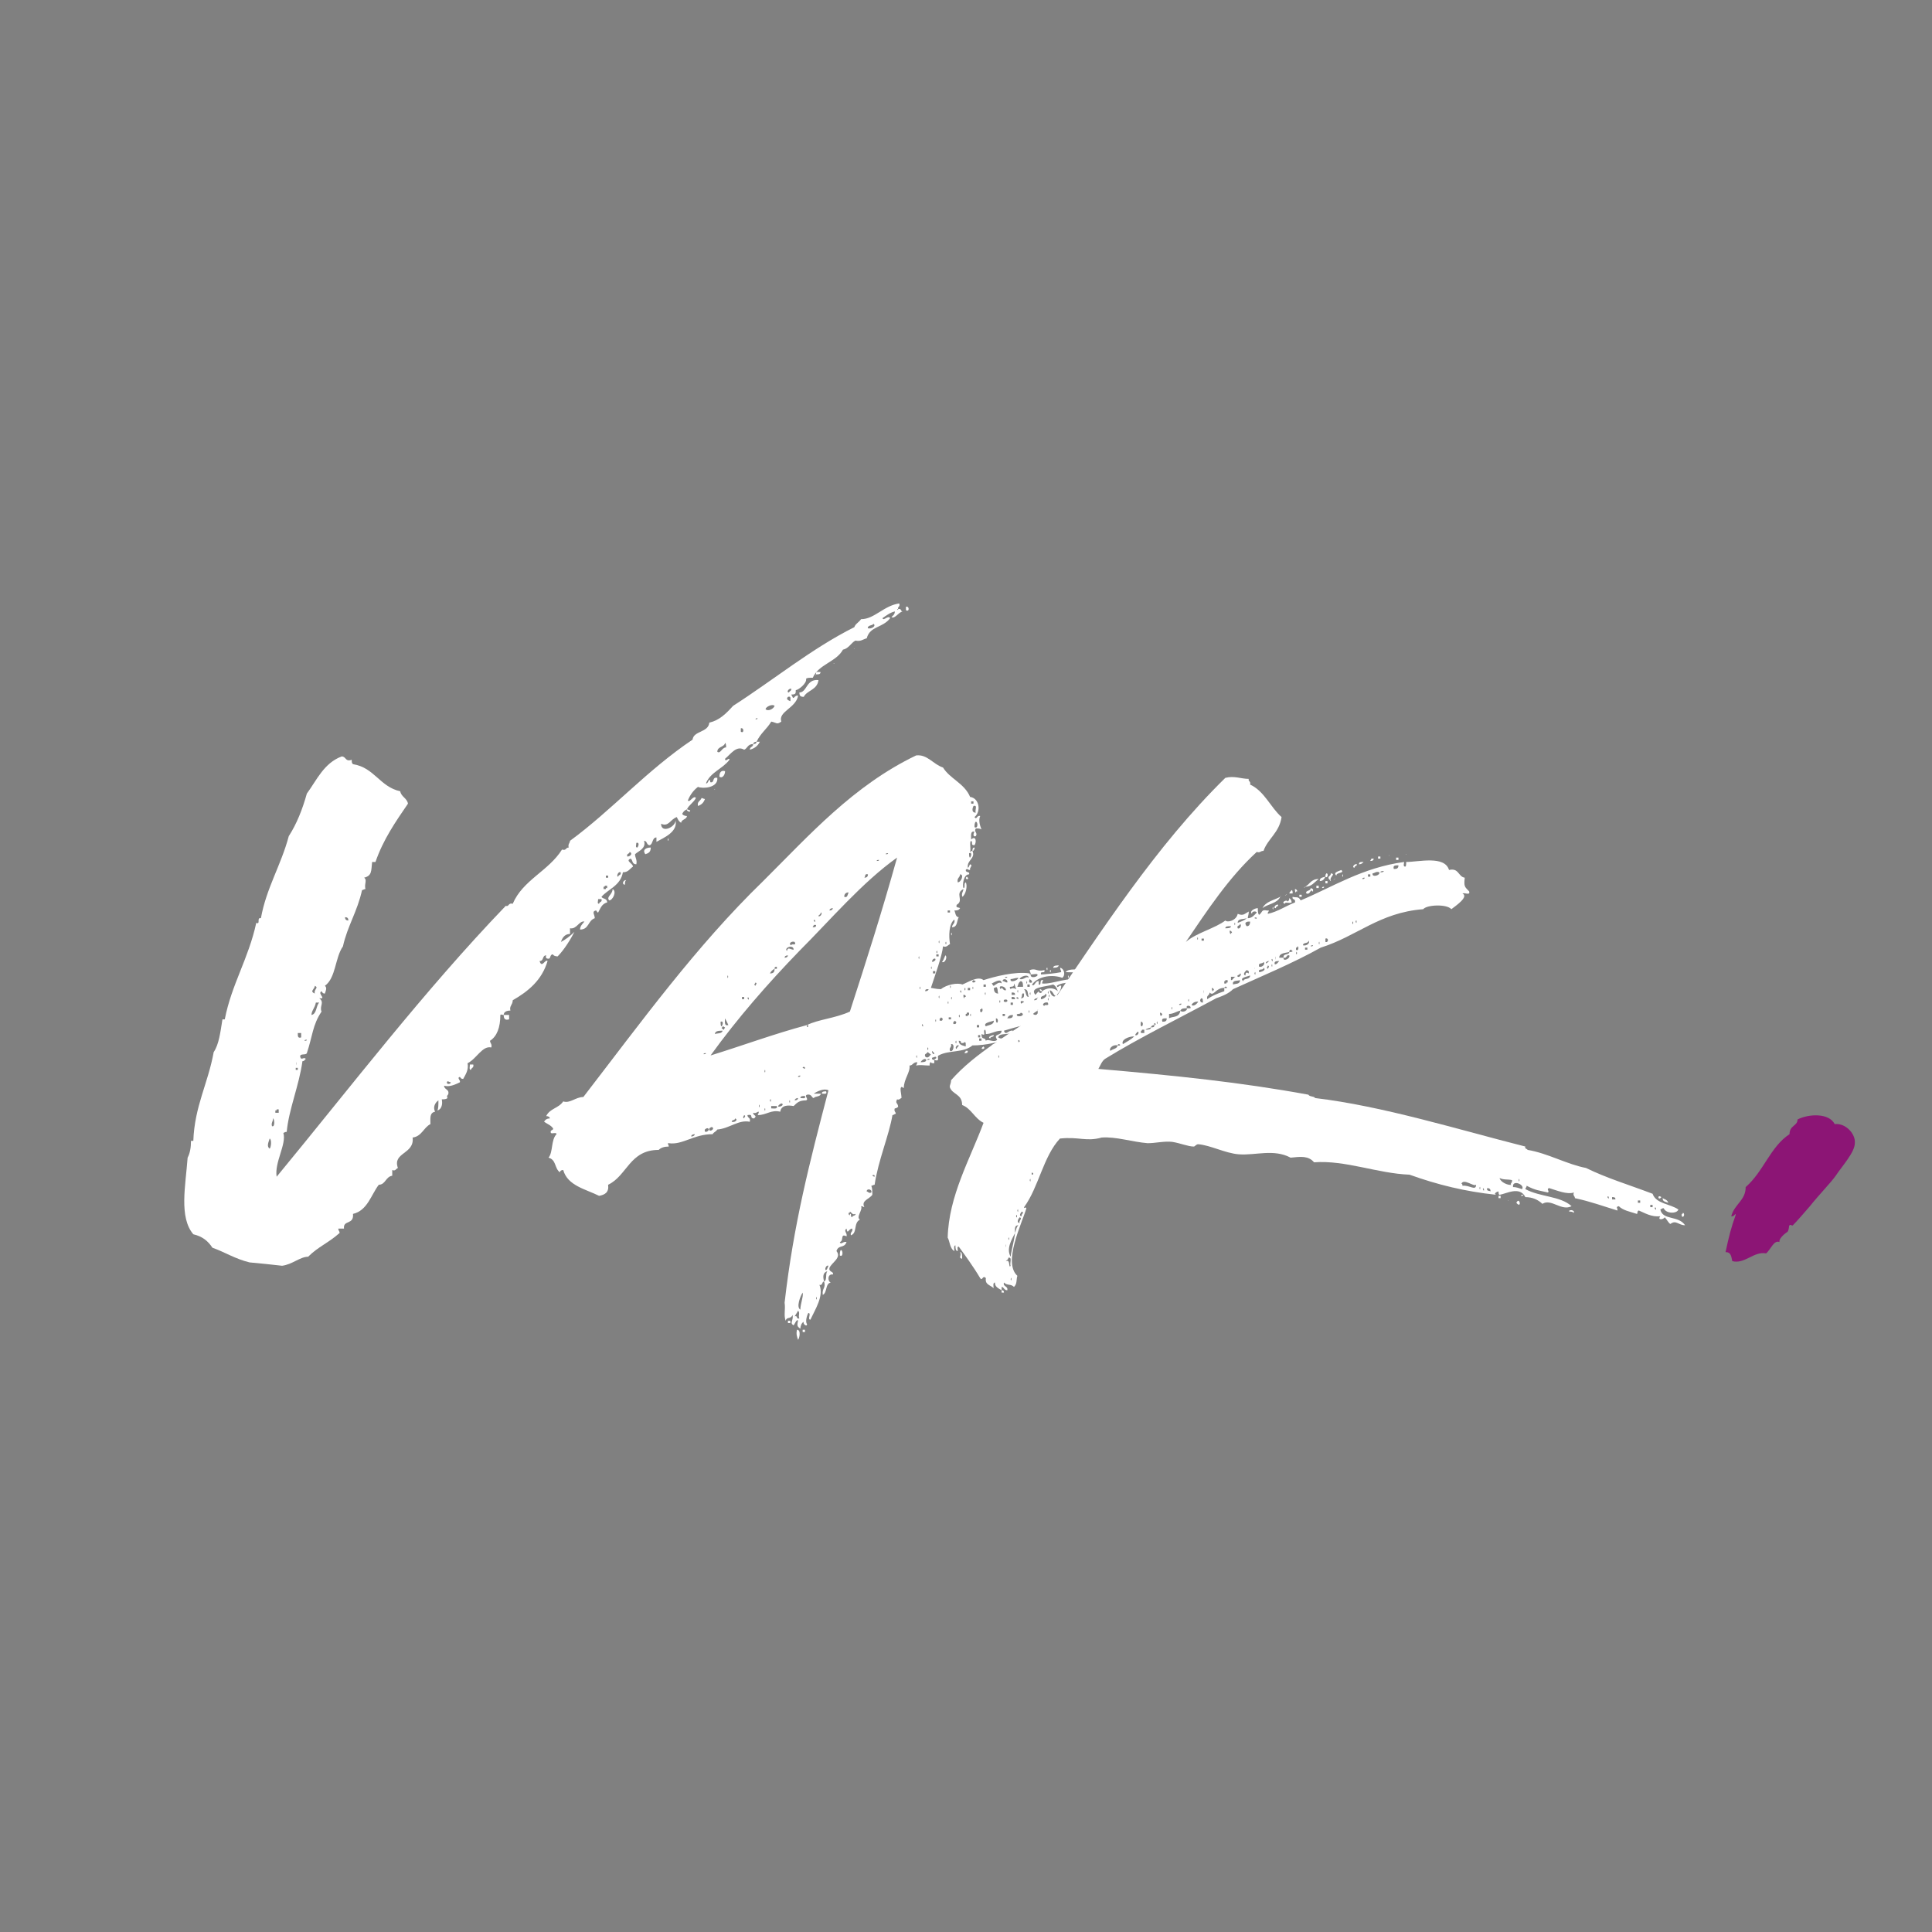
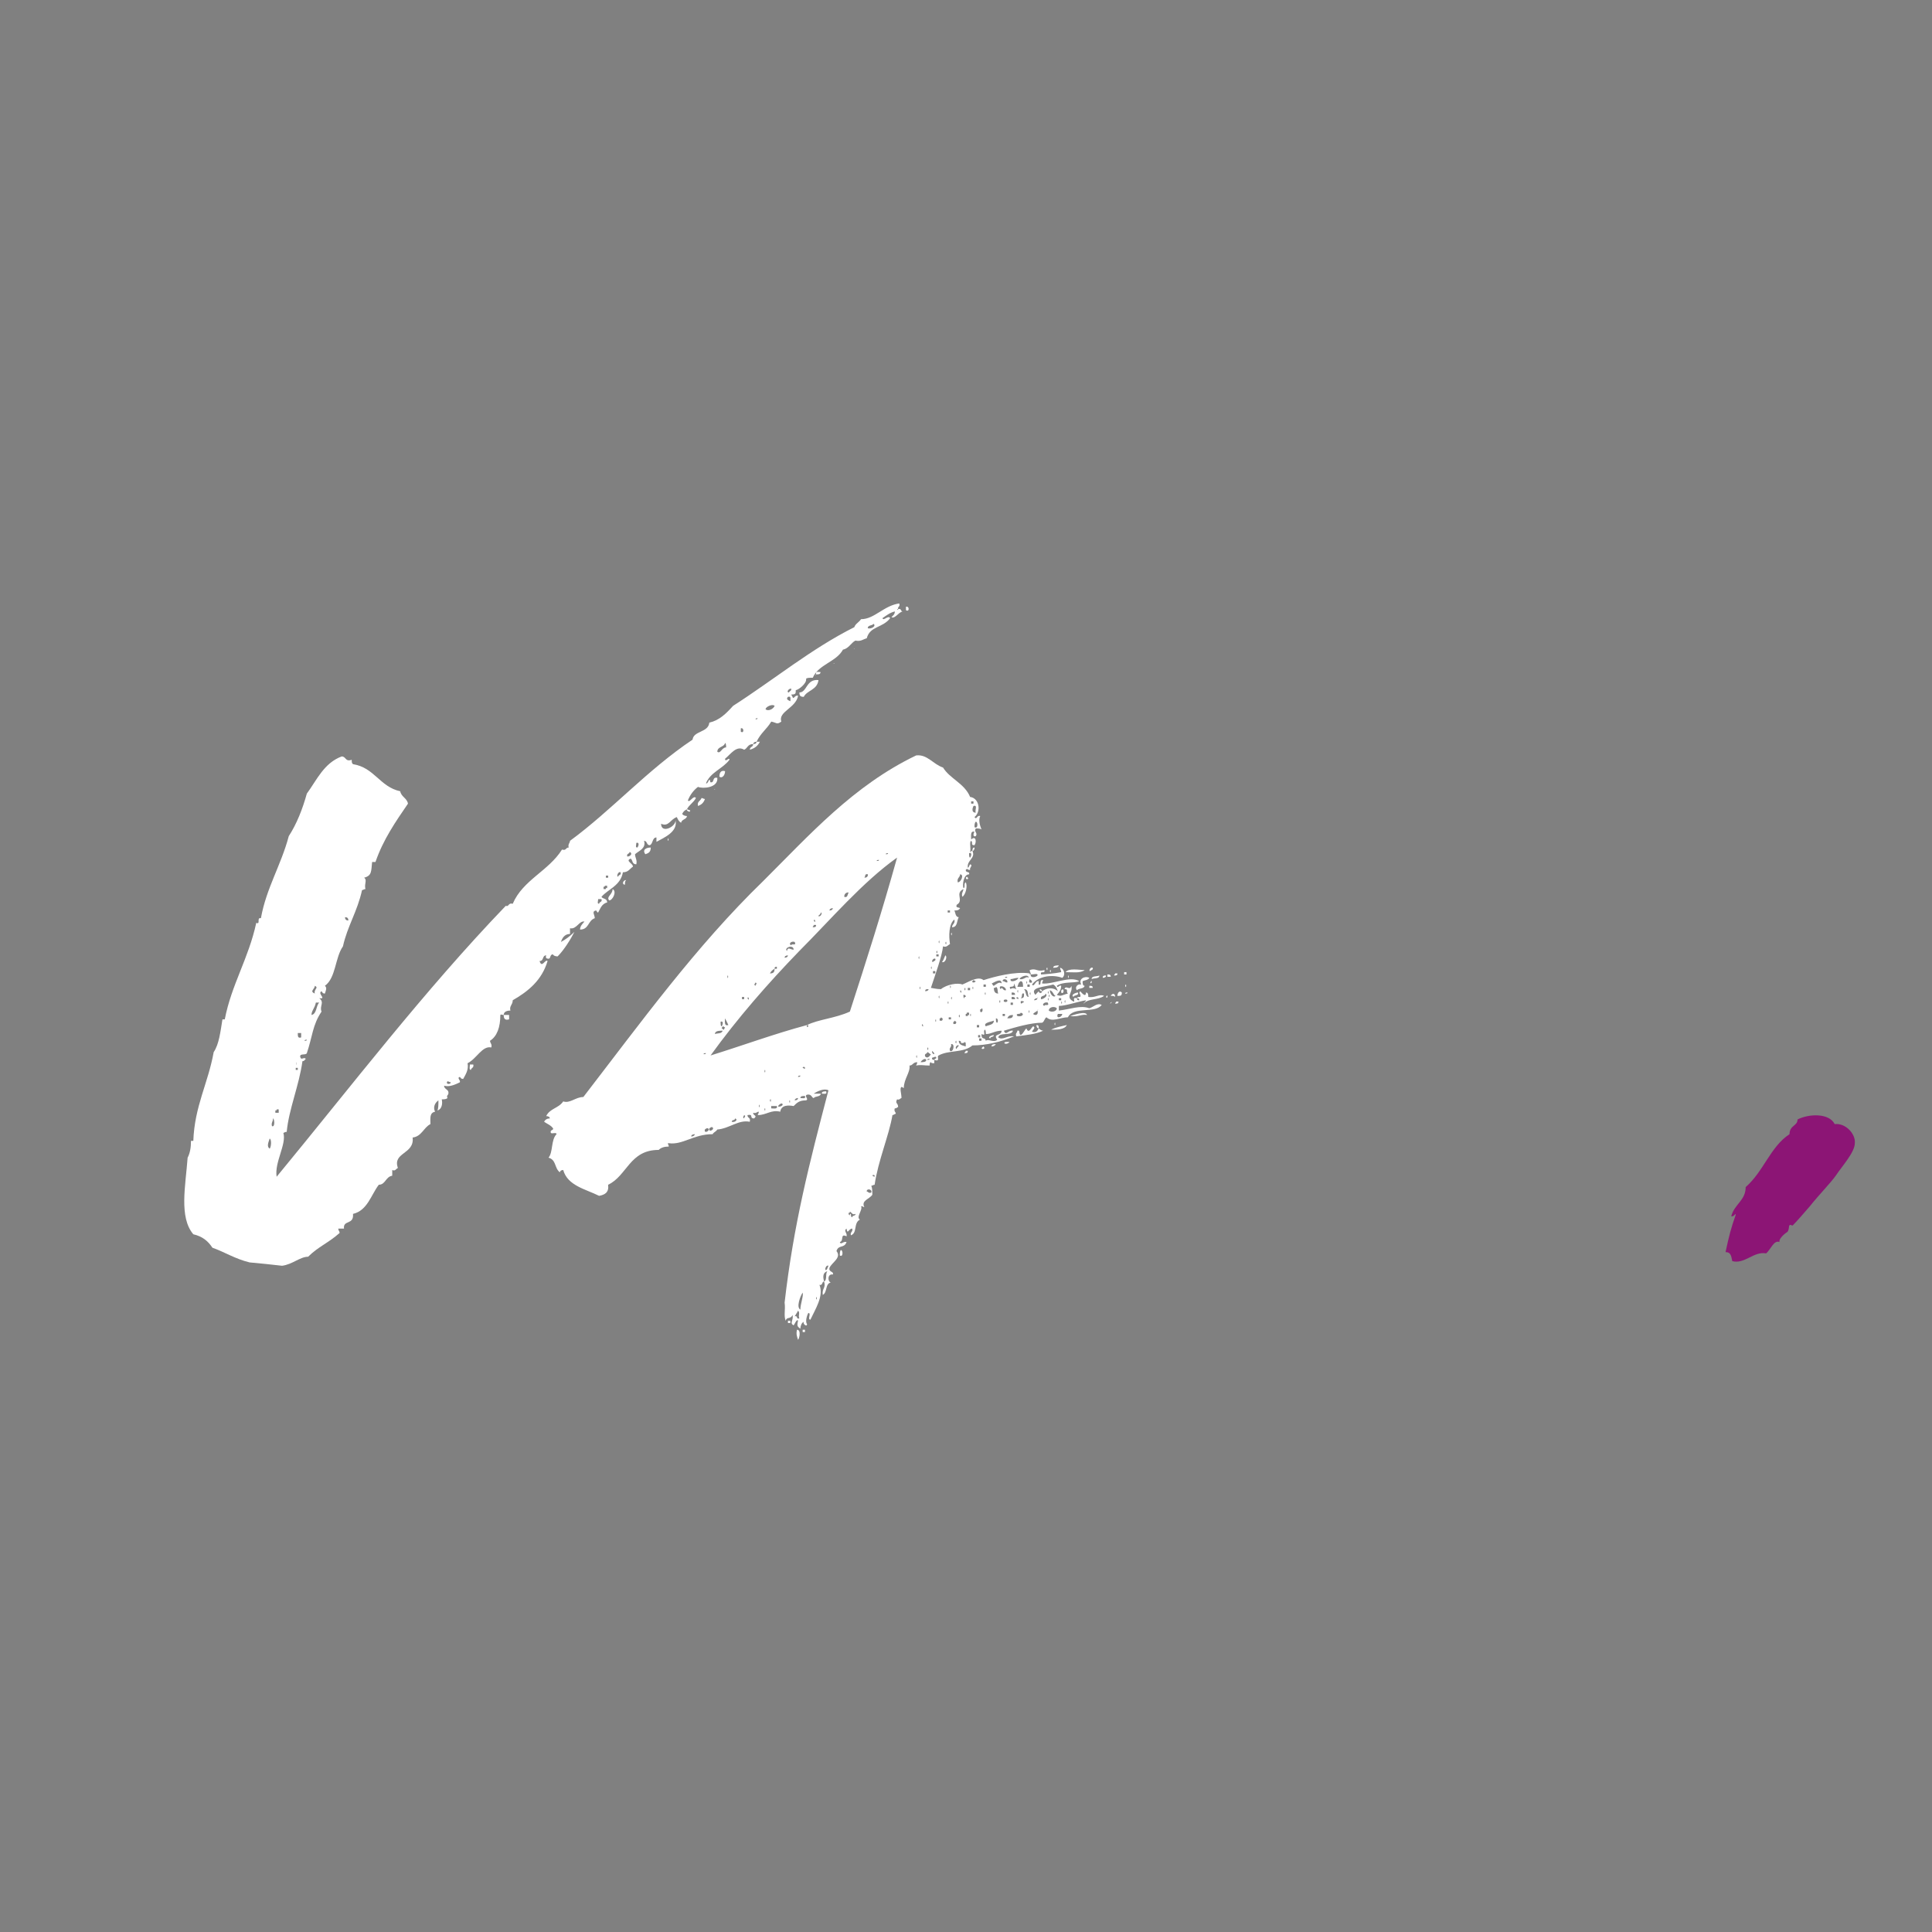
<svg xmlns="http://www.w3.org/2000/svg" width="84" height="84" viewBox="0 0 84 84" fill="none">
  <rect x="0" y="0" width="84" height="84" fill="#808080" stroke="none" />
  <path d="M39.052 26.483C39.007 26.382 39.153 26.382 39.097 26.236C38.413 26.337 38.02 26.921 37.437 26.921C37.336 27.067 37.19 27.122 37.145 27.268C35.283 28.2 33.623 29.568 31.873 30.69C31.57 31.026 31.278 31.318 30.84 31.419C30.796 31.857 30.156 31.767 30.111 32.159C28.148 33.472 26.589 35.233 24.783 36.557C24.783 36.647 24.682 36.703 24.727 36.849C24.581 36.849 24.637 36.994 24.435 36.938C23.852 37.869 22.73 38.262 22.293 39.294C22.09 39.238 22.135 39.44 21.99 39.384C18.422 43.097 15.293 47.203 12.028 51.163C11.927 50.534 12.466 49.749 12.32 49.256C12.365 49.256 12.365 49.211 12.466 49.211C12.555 48.235 13.004 47.203 13.15 46.137C13.24 46.137 13.24 46.081 13.296 46.036C13.195 45.935 13.094 46.137 13.049 45.935C13.049 45.789 13.296 45.89 13.341 45.789C13.587 45.06 13.587 44.566 13.98 43.983C13.879 43.736 14.126 43.59 13.879 43.4C14.227 43.445 13.778 43.198 13.98 43.097C14.025 43.153 14.025 43.198 14.126 43.198C14.171 43.052 14.227 42.951 14.126 42.861C14.608 42.514 14.563 41.639 14.911 41.145C15.102 40.27 15.539 39.631 15.741 38.7C15.786 38.7 15.831 38.655 15.887 38.655C15.831 38.408 15.977 38.262 15.831 38.161C16.179 38.071 16.134 37.869 16.179 37.477C16.224 37.477 16.28 37.477 16.325 37.477C16.661 36.501 17.2 35.727 17.738 34.941C17.693 34.695 17.446 34.65 17.401 34.403C16.515 34.212 16.28 33.371 15.348 33.225C15.293 33.18 15.293 33.135 15.293 33.034C15.001 33.135 15.057 32.889 14.855 32.889C14.081 33.18 13.778 33.909 13.341 34.504C13.15 35.188 12.903 35.816 12.555 36.355C12.219 37.623 11.579 38.61 11.344 39.922C11.142 39.877 11.344 40.214 11.142 40.124C10.805 41.683 10.065 42.805 9.773 44.32C9.728 44.32 9.728 44.32 9.672 44.32C9.583 44.858 9.526 45.397 9.291 45.744C9.044 47.113 8.461 48.089 8.405 49.603C8.36 49.603 8.36 49.603 8.304 49.603C8.304 49.895 8.259 50.142 8.158 50.333C8.068 51.555 7.776 52.924 8.405 53.664C8.797 53.754 9.044 53.956 9.235 54.248C9.773 54.438 10.211 54.73 10.85 54.887C11.344 54.932 11.781 54.977 12.264 55.033C12.712 54.977 13.049 54.64 13.397 54.64C13.834 54.203 14.272 54.046 14.765 53.608C14.765 53.518 14.709 53.518 14.709 53.417C14.81 53.417 14.855 53.417 14.956 53.417C14.911 53.025 15.393 53.272 15.348 52.778C15.977 52.632 16.134 51.948 16.47 51.51C16.762 51.51 16.762 51.163 17.054 51.118C17.054 51.017 17.054 50.972 17.054 50.871C17.2 50.927 17.2 50.826 17.3 50.781C17.054 50.097 18.03 50.187 17.94 49.458C18.332 49.413 18.422 49.02 18.714 48.874C18.714 48.627 18.669 48.381 18.916 48.336C18.815 48.134 18.916 47.943 19.062 47.842C19.062 48.044 19.062 48.19 19.017 48.28C19.207 48.235 19.252 47.988 19.207 47.797C19.308 47.797 19.398 47.797 19.454 47.741C19.398 47.595 19.499 47.651 19.499 47.506C19.499 47.36 19.308 47.36 19.308 47.203C19.499 47.259 19.701 47.203 19.993 47.057C20.038 46.967 19.847 46.866 19.993 46.821C20.038 46.866 20.038 46.911 20.139 46.911C20.24 46.72 20.385 46.518 20.329 46.227C20.722 46.036 20.969 45.453 21.361 45.542C21.406 45.397 21.305 45.352 21.305 45.251C21.608 45.06 21.754 44.667 21.754 44.129C21.799 44.084 21.799 44.129 21.9 44.129C21.9 43.983 22.046 43.938 22.192 43.938C22.135 43.736 22.293 43.691 22.293 43.489C22.977 43.097 23.56 42.614 23.807 41.784C23.706 41.683 23.56 42.121 23.459 41.784C23.661 41.784 23.56 41.538 23.751 41.538C23.706 41.639 23.751 41.683 23.852 41.683C23.953 41.683 23.897 41.493 24.043 41.493C24.043 41.538 24.143 41.583 24.244 41.583C24.536 41.291 24.828 40.808 24.974 40.517C24.783 40.708 24.581 40.853 24.39 40.954C24.435 40.808 24.536 40.606 24.783 40.606C24.783 40.517 24.783 40.461 24.783 40.36C25.075 40.416 25.175 40.023 25.411 40.068C25.321 40.169 25.22 40.27 25.22 40.416C25.613 40.416 25.557 40.023 25.86 39.922C25.86 39.776 25.714 39.631 25.905 39.586C25.95 39.586 25.95 39.675 26.006 39.675C26.095 39.53 26.151 39.294 26.398 39.238C26.398 39.047 26.196 39.092 26.151 38.991C26.443 38.655 26.982 38.509 27.082 37.925C27.318 37.925 27.374 37.78 27.52 37.679C27.52 37.533 27.172 37.432 27.419 37.331C27.52 37.387 27.464 37.578 27.666 37.578C27.711 37.387 27.61 37.286 27.61 37.14C27.767 36.994 28.103 36.893 28.002 36.557C28.148 36.557 28.103 36.748 28.249 36.748C28.395 36.703 28.35 36.411 28.541 36.411C28.541 36.456 28.541 36.557 28.541 36.602C28.889 36.411 29.472 36.164 29.371 35.671C29.371 35.962 28.743 36.254 28.743 35.816C29.079 35.962 29.135 35.626 29.427 35.525C29.472 35.626 29.517 35.727 29.618 35.772C29.618 35.626 29.865 35.626 29.865 35.48C29.764 35.48 29.663 35.424 29.663 35.379C29.719 35.278 29.764 35.233 29.865 35.188C29.965 34.986 30.156 34.897 30.257 34.695C30.156 34.549 29.965 34.941 29.909 34.796C30.01 34.549 30.156 34.358 30.347 34.212C30.549 34.302 31.233 34.257 31.188 33.82C30.942 33.764 31.087 34.055 30.885 34.01C30.84 33.719 30.796 34.111 30.695 34.055C30.885 33.573 31.424 33.427 31.715 33.034C31.715 32.889 31.525 33.18 31.525 32.989C31.772 32.788 32.018 32.395 32.355 32.597C32.501 32.541 32.501 32.35 32.748 32.35C32.748 32.305 32.792 32.249 32.893 32.249C33.084 31.857 33.331 31.711 33.533 31.374C33.768 31.419 33.768 31.52 33.97 31.374C33.825 30.937 34.599 30.791 34.7 30.252C34.554 30.196 34.509 30.443 34.453 30.297C34.453 30.252 34.408 30.252 34.408 30.196C34.599 30.196 34.599 30.151 34.599 30.006C34.7 30.006 35.092 29.714 35.047 29.512C35.092 29.467 35.193 29.467 35.339 29.467C35.586 28.884 36.36 28.783 36.651 28.244C36.898 28.2 36.999 27.953 37.19 27.852C37.437 27.897 37.493 27.807 37.684 27.751C37.829 27.212 38.368 27.313 38.704 26.876C38.615 26.73 38.413 27.022 38.368 26.876C38.514 26.775 38.704 26.629 38.906 26.584C38.906 26.73 38.805 26.775 38.76 26.831C38.906 26.921 39.052 26.629 39.243 26.584C39.153 26.584 39.198 26.438 39.052 26.483C39.052 26.528 39.007 26.528 39.007 26.483H39.052ZM37.728 27.313C37.728 27.167 37.93 27.212 37.975 27.122C38.121 27.212 37.874 27.369 37.728 27.313ZM34.307 30.107C34.161 30.107 34.307 29.905 34.408 29.95C34.408 30.05 34.307 30.05 34.307 30.107ZM34.363 30.488C34.262 30.443 34.161 30.398 34.262 30.297C34.408 30.252 34.363 30.398 34.363 30.488ZM33.825 30.544C33.768 30.836 34.015 30.589 33.825 30.544V30.544ZM33.286 30.836C33.286 30.735 33.578 30.589 33.679 30.69C33.623 30.836 33.387 30.937 33.286 30.836ZM32.938 31.228C32.938 31.273 32.893 31.273 32.849 31.273C32.849 31.228 32.893 31.228 32.938 31.228ZM32.209 31.812C32.209 31.767 32.209 31.711 32.209 31.666C32.355 31.621 32.355 31.913 32.209 31.812ZM31.188 32.687C31.188 32.451 31.48 32.496 31.525 32.305C31.57 32.305 31.57 32.451 31.57 32.496C31.379 32.496 31.334 32.788 31.188 32.687ZM27.711 36.849C27.61 36.849 27.666 36.748 27.666 36.647C27.812 36.602 27.767 36.792 27.711 36.849ZM27.273 37.241C27.228 37.095 27.374 37.14 27.374 37.039C27.52 37.095 27.419 37.241 27.273 37.241ZM26.881 38.116C26.78 38.116 26.881 37.869 26.982 37.925C27.026 38.071 26.881 38.015 26.881 38.116ZM26.342 38.161C26.342 38.116 26.342 38.116 26.342 38.071C26.398 38.071 26.398 38.071 26.443 38.071C26.443 38.116 26.443 38.116 26.443 38.161C26.398 38.161 26.398 38.161 26.342 38.161ZM26.241 38.554C26.297 38.554 26.297 38.554 26.297 38.509C26.342 38.509 26.342 38.509 26.398 38.509C26.398 38.554 26.398 38.554 26.398 38.61C26.342 38.61 26.342 38.61 26.342 38.655C26.297 38.655 26.297 38.655 26.241 38.655C26.241 38.61 26.241 38.61 26.241 38.554ZM26.05 38.655C26.006 38.946 26.241 38.7 26.05 38.655V38.655ZM26.05 39.294C25.95 39.294 26.006 39.193 26.006 39.092C26.05 39.092 26.095 39.092 26.151 39.092C26.196 39.238 26.05 39.193 26.05 39.294ZM15.147 40.023C15.057 40.023 15.001 39.978 15.001 39.877C15.102 39.877 15.147 39.922 15.147 40.023ZM13.688 43.198C13.441 43.097 13.688 43.007 13.688 42.861C13.879 42.951 13.632 43.007 13.688 43.198ZM13.543 44.129C13.543 43.938 13.688 43.837 13.733 43.59C13.778 43.59 13.834 43.59 13.879 43.59C13.733 43.736 13.778 44.084 13.543 44.129ZM13.094 45.105C12.948 45.15 12.948 45.06 12.948 44.914C13.004 44.914 13.049 44.914 13.094 44.914C13.094 44.959 13.094 45.06 13.094 45.105ZM13.341 45.206C13.341 45.251 13.296 45.251 13.24 45.251C13.24 45.206 13.296 45.206 13.341 45.206ZM12.903 46.227C12.858 46.518 12.903 46.036 12.903 46.227V46.227ZM12.858 46.518C12.858 46.474 12.858 46.474 12.858 46.429C12.903 46.429 12.903 46.429 12.948 46.429C12.948 46.474 12.948 46.474 12.948 46.518C12.903 46.518 12.903 46.518 12.858 46.518ZM19.6 47.057C19.6 47.158 19.353 47.158 19.454 47.012C19.499 47.012 19.555 47.057 19.6 47.057ZM11.972 48.28C12.028 48.28 12.028 48.28 12.028 48.235C12.073 48.235 12.073 48.235 12.118 48.235C12.118 48.28 12.118 48.336 12.118 48.381C12.073 48.381 12.028 48.381 11.972 48.381C11.972 48.336 11.972 48.336 11.972 48.28ZM11.826 48.964C11.781 48.818 11.871 48.773 11.871 48.627C11.927 48.627 11.972 49.02 11.826 48.964ZM11.725 49.94C11.579 49.85 11.68 49.648 11.725 49.502C11.826 49.558 11.781 49.895 11.725 49.94ZM39.389 26.382C39.389 26.438 39.389 26.483 39.389 26.528C39.546 26.629 39.546 26.337 39.389 26.382ZM37.145 28.2C37.1 28.2 37.145 28.244 37.145 28.2V28.2ZM36.27 28.828C36.214 28.828 36.27 28.884 36.27 28.828V28.828ZM35.485 29.321C35.586 29.321 35.675 29.321 35.675 29.22C35.586 29.22 35.44 29.175 35.485 29.321ZM35.485 29.321C35.384 29.366 35.485 29.366 35.485 29.321V29.321ZM35.586 29.568C35.047 29.512 35.092 30.107 34.756 30.107C34.756 30.252 34.8 30.297 34.946 30.297C35.092 30.006 35.53 30.006 35.586 29.568ZM32.893 32.249C32.893 32.35 32.792 32.35 32.748 32.35C32.748 32.496 32.602 32.451 32.602 32.597C32.792 32.541 32.938 32.451 33.039 32.249C32.994 32.249 32.938 32.249 32.893 32.249ZM31.525 33.528C31.334 33.472 31.278 33.618 31.278 33.764C31.379 33.864 31.525 33.719 31.525 33.528ZM31.087 34.302C31.031 34.302 31.087 34.358 31.087 34.302V34.302ZM30.504 34.695C30.448 34.84 30.302 34.84 30.347 35.042C30.504 34.986 30.594 34.897 30.65 34.739C30.594 34.739 30.549 34.695 30.504 34.695ZM29.865 35.188V35.233C29.909 35.278 30.01 35.334 30.01 35.233C29.965 35.233 29.909 35.188 29.865 35.188ZM29.034 36.501C29.079 36.31 29.079 36.703 29.034 36.501V36.501ZM28.294 36.849C28.103 36.849 27.913 36.938 28.058 37.14C28.204 37.095 28.294 37.039 28.294 36.849ZM27.228 38.262C27.082 38.262 27.026 38.464 27.172 38.464C27.172 38.363 27.172 38.307 27.228 38.262ZM26.634 38.655C26.634 38.901 26.342 38.991 26.488 39.148C26.634 39.148 26.836 38.756 26.634 38.655ZM21.9 44.129C21.9 44.275 21.945 44.376 22.135 44.32C22.135 44.275 22.135 44.174 22.135 44.129C22.046 44.129 21.99 44.129 21.9 44.129ZM20.43 46.283C20.43 46.373 20.385 46.518 20.475 46.518C20.475 46.429 20.621 46.429 20.576 46.283C20.531 46.283 20.475 46.283 20.43 46.283Z" fill="white" />
  <path d="M42.28 36.994H42.224C42.224 37.039 42.224 37.039 42.179 37.039C42.224 36.894 42.134 36.602 42.224 36.557C42.325 36.647 42.179 36.748 42.37 36.748C42.471 36.602 42.426 36.31 42.224 36.501C42.224 36.355 42.179 36.108 42.37 36.164C42.325 36.209 42.28 36.411 42.426 36.355C42.527 36.209 42.325 36.164 42.426 36.019C42.527 36.019 42.617 36.019 42.673 36.063C42.617 35.917 42.527 35.671 42.617 35.48C42.471 35.424 42.471 35.671 42.37 35.525C42.673 35.278 42.572 34.695 42.179 34.65C41.932 34.055 41.304 33.865 41.001 33.371C40.564 33.225 40.317 32.788 39.834 32.844C37.097 34.156 35.19 36.31 33.182 38.307C30.254 41.145 27.854 44.466 25.363 47.696C25.027 47.696 24.78 47.988 24.488 47.887C24.286 48.19 23.905 48.19 23.748 48.526C23.849 48.526 23.905 48.571 23.905 48.627C23.804 48.627 23.703 48.672 23.658 48.773C23.804 48.874 23.95 48.919 24.051 49.065C24.051 49.166 23.905 49.11 23.95 49.256C23.995 49.312 24.197 49.211 24.197 49.312C23.95 49.559 24.051 50.097 23.849 50.333C24.197 50.434 24.096 50.781 24.342 50.972C24.342 50.927 24.387 50.871 24.488 50.871C24.679 51.555 25.464 51.701 26.048 51.993C26.294 51.948 26.485 51.847 26.44 51.511C27.27 51.118 27.371 49.996 28.639 49.996C28.74 49.895 28.886 49.85 29.076 49.85C29.076 49.749 28.987 49.704 29.076 49.704C29.671 49.794 30.153 49.312 30.983 49.312C31.04 49.211 31.129 49.211 31.185 49.11C31.724 49.065 32.105 48.672 32.599 48.773C32.644 48.571 32.498 48.627 32.498 48.482C32.79 48.425 32.554 48.627 32.79 48.627C32.947 48.482 32.745 48.526 32.745 48.381C32.891 48.425 32.891 48.336 32.992 48.336C32.992 48.425 32.947 48.425 32.947 48.482C33.328 48.482 33.53 48.235 33.923 48.336C33.967 48.044 34.259 48.044 34.506 48.089C34.652 47.943 34.753 47.842 35.044 47.842C35.19 47.797 34.943 47.651 35.089 47.595C35.291 47.55 35.291 47.741 35.381 47.741C35.437 47.651 35.684 47.696 35.684 47.55C35.583 47.55 35.482 47.55 35.381 47.55C35.336 47.595 35.381 47.595 35.381 47.55C35.527 47.45 35.83 47.304 36.02 47.405C35.19 50.579 34.506 53.216 34.113 56.637C34.158 56.94 34.068 57.175 34.158 57.422C34.214 57.232 34.36 57.377 34.461 57.175C34.506 57.422 34.315 57.523 34.506 57.624C34.551 57.568 34.652 57.321 34.697 57.422C34.652 57.624 34.652 57.669 34.798 57.77C34.798 57.669 34.842 57.523 34.943 57.467C34.898 57.568 35.089 57.714 35.089 57.568C34.999 57.467 35.089 57.175 35.145 57.086C35.291 57.086 35.089 57.377 35.235 57.377C35.437 56.94 35.83 56.345 35.628 55.863C35.773 55.908 35.729 55.717 35.83 55.717C35.773 55.515 35.773 55.325 35.975 55.269C35.874 55.369 35.975 55.661 35.83 55.717C35.919 56.009 35.729 56.009 35.773 56.3C35.975 56.2 35.874 55.807 36.121 55.762C35.975 55.717 35.975 55.369 36.211 55.414C36.267 55.269 36.02 55.325 36.065 55.123C36.166 54.887 36.604 54.685 36.368 54.394C36.458 54.102 36.705 54.292 36.806 54.001C36.66 53.956 36.559 54.147 36.514 54.001C36.705 53.956 36.514 53.608 36.806 53.754C36.85 53.608 36.66 53.519 36.806 53.417C36.85 53.709 36.895 53.417 37.052 53.417C37.097 53.563 36.951 53.563 36.996 53.709C37.288 53.608 37.097 53.171 37.389 53.025C37.198 52.924 37.535 52.587 37.434 52.442C37.535 52.442 37.535 52.486 37.58 52.486C37.434 52.195 37.782 52.15 37.927 51.948C37.927 51.802 37.927 51.656 37.883 51.555C37.927 51.555 37.972 51.511 38.028 51.511C38.174 50.478 38.657 49.357 38.802 48.482C38.858 48.482 38.903 48.425 38.948 48.425C38.948 48.336 38.858 48.336 38.903 48.19C39.004 48.19 39.004 48.134 39.049 48.134C39.049 47.943 38.903 47.988 39.004 47.797C39.105 47.842 39.15 47.741 39.195 47.741C39.195 47.55 39.105 47.304 39.195 47.259C39.251 47.259 39.251 47.304 39.296 47.304C39.296 46.911 39.588 46.619 39.543 46.328C39.689 46.328 39.689 46.182 39.879 46.182C39.879 46.283 39.834 46.283 39.834 46.328C40.025 46.283 40.171 46.328 40.418 46.328C40.418 46.283 40.418 46.182 40.474 46.182C40.474 46.227 40.564 46.227 40.62 46.227C40.62 46.182 40.62 46.137 40.62 46.081C40.564 46.081 40.519 46.081 40.519 45.991C40.564 45.991 40.709 45.89 40.709 45.991C40.709 46.036 40.62 46.036 40.62 46.081C40.911 46.182 40.709 45.935 40.81 45.89C41.248 45.644 41.887 45.789 42.28 45.453C42.863 45.453 43.503 45.307 44.086 45.06C43.794 45.004 43.592 45.251 43.402 45.105C43.447 44.858 43.985 45.06 44.041 44.813C43.839 44.769 43.738 45.06 43.648 44.813C44.131 44.667 44.815 44.466 45.309 44.466C45.41 44.421 45.41 44.275 45.499 44.23C45.746 44.466 46.094 44.23 46.431 44.23C46.677 43.736 47.608 44.084 47.9 43.692C47.698 43.591 47.552 43.781 47.362 43.837C46.969 43.692 46.532 43.882 46.038 43.938C46.038 43.882 46.038 43.781 46.038 43.736C46.33 43.736 46.868 43.546 47.216 43.49C47.216 43.546 47.115 43.591 47.115 43.636C47.317 43.4 47.754 43.49 48.001 43.299C47.799 43.198 47.608 43.4 47.317 43.344C47.317 43.254 47.317 43.153 47.216 43.153C47.216 43.4 47.014 43.153 46.969 43.097C46.868 43.198 47.014 43.198 46.969 43.344C46.924 43.344 46.823 43.344 46.823 43.4C46.868 43.4 46.924 43.4 46.924 43.49C46.868 43.49 46.823 43.49 46.823 43.4C46.576 43.344 46.778 43.546 46.677 43.546C46.285 43.344 46.677 43.153 46.576 42.861C46.532 43.097 46.33 42.805 46.285 43.007C46.475 43.007 46.33 43.097 46.431 43.198C46.184 43.254 46.139 43.344 45.948 43.254C46.038 43.153 46.139 43.052 46.139 42.861C46.038 42.805 45.993 43.007 45.948 42.861C46.24 42.66 46.677 42.761 46.924 42.66C46.532 42.413 45.791 42.805 45.309 42.761C45.309 42.66 45.354 42.66 45.354 42.615C45.163 42.57 45.309 42.861 45.163 42.805C45.163 42.761 45.163 42.716 45.163 42.66C45.017 42.615 44.961 42.951 44.871 42.805C45.163 42.413 45.791 42.368 46.184 42.514C46.33 42.413 46.285 42.121 46.094 42.076C46.094 42.177 46.139 42.177 46.139 42.267C45.892 42.323 45.354 42.368 45.264 42.368C45.208 42.177 45.455 42.368 45.41 42.177C45.062 42.267 45.062 42.076 44.77 42.177C44.77 42.267 44.815 42.267 44.815 42.368C44.961 42.368 45.062 42.323 45.107 42.368C45.163 42.469 44.77 42.57 44.815 42.368C44.77 42.368 44.77 42.368 44.77 42.323C44.131 42.222 43.211 42.469 42.762 42.615C42.527 42.413 42.078 42.716 41.842 42.805C41.641 42.716 41.158 42.805 40.911 43.007C40.709 43.007 40.519 42.951 40.474 42.951C40.665 42.368 40.956 41.583 41.001 41.145C41.158 41.201 41.203 41.1 41.304 41.044C41.248 40.708 41.248 40.169 41.495 39.978C41.54 40.169 41.394 40.169 41.394 40.315C41.641 40.315 41.596 40.023 41.685 39.877C41.54 39.877 41.54 39.675 41.495 39.586C41.596 39.586 41.685 39.586 41.742 39.485C41.685 39.44 41.54 39.485 41.596 39.339C41.932 39.148 41.495 38.845 41.887 38.655C41.887 38.756 41.786 38.845 41.842 38.991C41.988 38.901 42.078 38.509 41.988 38.363C41.887 38.408 41.988 38.61 41.887 38.61C41.842 38.464 41.887 38.015 42.134 38.015C42.179 37.869 41.988 37.97 41.988 37.825C42.078 37.724 42.033 37.825 42.179 37.825C42.134 37.724 42.325 37.623 42.179 37.578C42.134 37.623 42.134 37.724 42.078 37.724C42.033 37.387 42.426 37.331 42.28 36.994ZM42.224 34.942C42.224 34.897 42.224 34.897 42.224 34.841C42.28 34.841 42.28 34.841 42.325 34.841C42.325 34.897 42.325 34.897 42.325 34.942C42.28 34.942 42.28 34.942 42.224 34.942ZM42.426 35.334C42.224 35.334 42.28 35.132 42.325 35.042C42.527 34.986 42.37 35.233 42.426 35.334ZM42.37 35.962C42.37 35.873 42.37 35.772 42.426 35.727C42.527 35.727 42.527 36.063 42.37 35.962ZM38.612 37.095C38.612 37.14 38.567 37.14 38.511 37.14C38.511 37.095 38.567 37.095 38.612 37.095ZM42.179 37.286C42.134 37.286 42.134 37.185 42.134 37.095C42.28 37.039 42.224 37.241 42.179 37.286ZM35.089 44.567C33.631 44.959 32.307 45.453 30.894 45.89C32.06 44.275 33.384 42.761 34.753 41.347C36.121 39.978 37.49 38.363 39.004 37.286C38.32 39.732 37.681 41.728 36.951 43.983C36.312 44.275 35.583 44.32 35.089 44.567C35.235 44.567 35.044 44.769 35.089 44.567ZM38.219 37.387C38.219 37.432 38.174 37.432 38.118 37.432C38.118 37.387 38.174 37.387 38.219 37.387ZM37.58 38.161C37.636 38.116 37.58 37.97 37.737 38.015C37.737 38.116 37.681 38.161 37.58 38.161ZM41.641 38.363C41.596 38.161 41.742 38.161 41.742 38.015C41.932 38.015 41.786 38.363 41.641 38.363ZM36.705 38.991C36.705 38.901 36.749 38.8 36.895 38.8C36.85 38.901 36.85 39.047 36.705 38.991ZM34.158 39.238C34.214 39.384 34.259 39.047 34.158 39.238V39.238ZM36.312 39.384C36.368 39.53 36.413 39.193 36.312 39.384V39.384ZM36.065 39.586C36.065 39.53 36.121 39.485 36.211 39.485C36.211 39.53 36.166 39.586 36.065 39.586ZM41.203 39.675C41.203 39.631 41.203 39.631 41.203 39.586C41.248 39.586 41.248 39.586 41.304 39.586C41.304 39.631 41.304 39.631 41.304 39.675C41.248 39.675 41.248 39.675 41.203 39.675ZM35.583 39.833C35.583 39.776 35.684 39.776 35.684 39.675C35.773 39.675 35.684 39.877 35.583 39.833ZM35.381 40.023C35.437 39.877 35.482 40.214 35.381 40.023V40.023ZM35.336 40.315C35.336 40.27 35.381 40.27 35.381 40.214C35.437 40.214 35.437 40.214 35.482 40.214C35.482 40.315 35.437 40.315 35.336 40.315ZM34.842 40.752C34.753 40.898 34.999 40.663 34.842 40.752V40.752ZM40.81 40.954C40.855 40.752 40.855 41.145 40.81 40.954V40.954ZM34.405 41.1C34.259 41.044 34.405 40.898 34.551 40.954C34.652 41.145 34.405 40.999 34.405 41.1ZM41.102 40.999C41.158 40.809 41.158 41.201 41.102 40.999V40.999ZM34.214 41.347C34.068 41.201 34.506 41.044 34.506 41.291C34.36 41.291 34.259 41.145 34.214 41.347ZM40.709 41.392C40.766 41.201 40.766 41.583 40.709 41.392V41.392ZM40.709 41.583C40.709 41.538 40.709 41.538 40.709 41.493C40.766 41.493 40.766 41.493 40.81 41.493C40.81 41.538 40.81 41.538 40.81 41.583C40.766 41.583 40.766 41.583 40.709 41.583ZM34.113 41.639C34.113 41.583 34.158 41.538 34.259 41.538C34.259 41.583 34.214 41.639 34.113 41.639ZM39.935 41.639C39.98 41.437 39.98 41.829 39.935 41.639V41.639ZM40.564 41.829C40.474 41.829 40.564 41.639 40.665 41.684C40.709 41.785 40.564 41.785 40.564 41.829ZM33.676 42.121C33.676 42.076 33.676 42.031 33.777 42.031C33.777 42.076 33.777 42.076 33.777 42.121C33.721 42.121 33.721 42.121 33.676 42.121C33.676 42.267 33.631 42.323 33.474 42.323C33.53 42.222 33.575 42.177 33.676 42.121ZM40.474 42.076C40.519 41.886 40.519 42.267 40.474 42.076V42.076ZM40.564 42.323C40.564 42.267 40.564 42.267 40.564 42.222C40.62 42.222 40.62 42.222 40.665 42.222C40.665 42.267 40.665 42.267 40.665 42.323C40.62 42.323 40.62 42.323 40.564 42.323ZM31.623 42.469C31.668 42.267 31.668 42.66 31.623 42.469V42.469ZM44.333 42.57C44.333 42.469 44.725 42.323 44.725 42.514C44.624 42.413 44.523 42.615 44.333 42.57ZM43.794 42.469C43.794 42.514 43.738 42.514 43.693 42.514C43.693 42.469 43.738 42.469 43.794 42.469ZM43.94 42.57C44.041 42.57 44.131 42.514 44.277 42.514C44.277 42.615 43.895 42.761 43.94 42.57ZM43.592 42.66C43.592 42.514 43.839 42.57 43.794 42.716C43.693 42.716 43.693 42.66 43.592 42.66ZM44.871 42.716C44.725 42.761 44.725 42.66 44.77 42.57C44.815 42.615 44.871 42.615 44.871 42.716ZM42.426 42.66C42.37 42.761 42.179 42.716 42.325 42.615C42.37 42.615 42.37 42.66 42.426 42.66ZM43.11 42.761C43.155 42.761 43.548 42.469 43.548 42.761C43.447 42.66 43.301 42.805 43.211 42.861C43.155 42.861 43.155 42.761 43.11 42.761ZM44.232 42.906C44.277 42.805 44.277 42.716 44.378 42.66C44.479 42.66 44.479 42.805 44.479 42.906C44.378 42.906 44.333 42.906 44.232 42.906ZM44.624 42.716C44.669 42.514 44.669 42.906 44.624 42.716V42.716ZM32.846 42.861C32.745 42.805 32.846 42.761 32.846 42.716C32.947 42.761 32.846 42.805 32.846 42.861ZM43.94 43.007C43.794 42.805 44.131 43.007 44.086 42.761C44.131 42.805 44.131 42.906 44.187 43.007C44.086 42.951 43.985 42.951 43.94 43.007ZM42.762 42.906C42.762 42.861 42.762 42.861 42.762 42.805C42.818 42.805 42.818 42.805 42.863 42.805C42.863 42.861 42.863 42.861 42.863 42.906C42.818 42.906 42.818 42.906 42.762 42.906ZM44.669 42.906C44.669 42.861 44.669 42.861 44.669 42.805C44.725 42.805 44.725 42.805 44.77 42.805C44.77 42.861 44.77 42.861 44.77 42.906C44.725 42.906 44.725 42.906 44.669 42.906ZM45.309 43.097C45.309 43.198 45.163 43.198 45.163 43.097C45.107 43.153 45.062 43.198 45.017 43.254C44.725 42.906 45.499 42.906 45.791 42.805C45.892 42.861 45.948 42.951 45.993 43.097C45.791 42.906 45.499 42.951 45.309 43.097ZM40.227 42.906C40.272 43.052 40.317 42.716 40.227 42.906V42.906ZM41.304 42.906C41.349 42.716 41.349 43.097 41.304 42.906V42.906ZM43.503 43.007C43.357 42.805 43.738 42.861 43.738 43.052C43.592 43.097 43.592 42.861 43.503 43.007ZM39.98 42.951C40.025 42.761 40.025 43.153 39.98 42.951V42.951ZM42.28 42.951C42.325 42.761 42.325 43.153 42.28 42.951V42.951ZM43.211 42.951C43.256 42.951 43.301 42.951 43.301 42.906C43.402 42.951 43.357 43.097 43.402 43.198C43.256 43.198 43.211 43.097 43.211 42.951ZM32.846 43.007C32.745 43.153 32.992 42.906 32.846 43.007V43.007ZM41.932 43.007C41.988 42.805 41.988 43.198 41.932 43.007V43.007ZM42.078 43.052C42.078 43.007 42.078 43.007 42.078 42.951C42.134 42.951 42.134 42.951 42.179 42.951C42.179 43.007 42.179 43.007 42.179 43.052C42.134 43.052 42.134 43.052 42.078 43.052ZM40.227 43.097C40.227 43.007 40.272 43.007 40.373 43.007C40.373 43.052 40.317 43.097 40.227 43.097ZM44.725 43.344C44.58 43.344 44.624 43.097 44.523 43.007C44.725 43.007 44.669 43.198 44.725 43.344ZM41.742 43.097C41.786 42.951 41.842 43.299 41.742 43.097V43.097ZM44.232 43.097C44.277 42.906 44.277 43.299 44.232 43.097V43.097ZM45.892 43.299C45.791 43.4 45.645 43.198 45.645 43.052C45.791 43.097 45.791 43.254 45.892 43.299ZM43.009 43.153C42.964 43.097 42.964 43.153 43.009 43.153C43.009 43.299 43.211 43.097 43.009 43.153ZM45.556 43.153C45.6 42.951 45.6 43.344 45.556 43.153V43.153ZM42.818 43.198C42.863 43.007 42.863 43.4 42.818 43.198V43.198ZM43.985 43.254C43.985 43.198 43.985 43.198 43.985 43.153C44.086 43.153 44.131 43.153 44.131 43.254C44.086 43.254 44.041 43.254 43.985 43.254ZM44.77 43.198C44.815 43.007 44.815 43.4 44.77 43.198V43.198ZM41.102 43.254C41.158 43.4 41.203 43.052 41.102 43.254V43.254ZM44.378 43.4C44.479 43.344 44.378 43.153 44.523 43.198C44.523 43.344 44.523 43.4 44.378 43.4ZM45.264 43.445C45.208 43.254 45.455 43.344 45.455 43.198C45.6 43.299 45.354 43.445 45.264 43.445ZM41.932 43.4C41.887 43.4 41.887 43.299 41.887 43.254C41.988 43.254 41.988 43.299 41.988 43.344C41.932 43.344 41.932 43.344 41.932 43.4ZM45.6 43.299C45.645 43.097 45.645 43.49 45.6 43.299V43.299ZM40.81 43.344C40.855 43.153 40.855 43.546 40.81 43.344V43.344ZM43.839 43.344C43.738 43.49 43.985 43.254 43.839 43.344V43.344ZM32.262 43.445C32.262 43.4 32.262 43.4 32.262 43.344C32.307 43.344 32.307 43.344 32.352 43.344C32.352 43.4 32.352 43.4 32.352 43.445C32.307 43.445 32.307 43.445 32.262 43.445ZM32.498 43.4C32.554 43.254 32.599 43.591 32.498 43.4V43.4ZM41.349 43.4C41.394 43.198 41.394 43.591 41.349 43.4V43.4ZM43.985 43.445C43.985 43.4 43.985 43.4 43.985 43.344C44.086 43.344 44.131 43.344 44.131 43.445C44.086 43.445 44.041 43.445 43.985 43.445ZM44.277 43.4C44.277 43.49 44.232 43.4 44.187 43.4C44.187 43.344 44.277 43.344 44.277 43.4ZM45.107 43.4C45.107 43.344 45.163 43.344 45.107 43.4C45.107 43.445 45.062 43.49 44.961 43.49C44.961 43.445 45.017 43.4 45.107 43.4ZM45.556 43.445C45.6 43.254 45.6 43.636 45.556 43.445V43.445ZM46.038 43.49C46.038 43.445 46.038 43.445 46.038 43.4C46.094 43.4 46.094 43.4 46.139 43.4C46.139 43.445 46.139 43.445 46.139 43.49C46.094 43.49 46.094 43.49 46.038 43.49ZM32.161 43.49C32.06 43.636 32.307 43.4 32.161 43.49V43.49ZM43.794 43.49C43.839 43.591 43.592 43.591 43.648 43.49C43.648 43.445 43.794 43.445 43.794 43.49ZM43.447 43.546C43.503 43.344 43.503 43.736 43.447 43.546V43.546ZM44.378 43.546C44.423 43.49 44.479 43.546 44.523 43.546C44.523 43.591 44.423 43.591 44.423 43.636C44.378 43.636 44.378 43.591 44.378 43.546ZM46.285 43.546C46.33 43.344 46.33 43.736 46.285 43.546V43.546ZM41.203 43.591C41.248 43.4 41.248 43.781 41.203 43.591V43.591ZM45.892 43.591C45.948 43.736 45.993 43.4 45.892 43.591V43.591ZM46.139 43.591C46.184 43.4 46.184 43.781 46.139 43.591V43.591ZM43.94 43.692C43.94 43.636 43.94 43.636 43.94 43.591C43.985 43.591 43.985 43.591 44.041 43.591C44.041 43.636 44.041 43.636 44.041 43.692C43.985 43.692 43.985 43.692 43.94 43.692ZM45.41 43.736C45.264 43.692 45.41 43.546 45.556 43.591C45.645 43.781 45.41 43.636 45.41 43.736ZM41.158 43.692C40.956 43.546 41.057 43.837 41.158 43.692V43.692ZM43.592 43.736C43.503 43.882 43.738 43.636 43.592 43.736V43.736ZM44.669 43.781C44.624 44.084 44.725 43.591 44.669 43.781V43.781ZM45.6 43.938C45.6 43.781 45.847 43.736 45.948 43.837C45.948 43.983 45.701 44.028 45.6 43.938ZM42.617 43.882C42.673 43.882 42.673 43.882 42.673 43.837C42.762 43.837 42.717 44.084 42.617 43.983C42.617 43.938 42.617 43.938 42.617 43.882ZM45.107 43.938C45.107 43.882 45.163 43.882 45.107 43.938C45.163 44.129 45.017 44.174 44.916 44.084C44.961 44.028 45.062 43.983 45.107 43.938ZM44.725 43.983C44.77 43.781 44.77 44.174 44.725 43.983V43.983ZM41.988 44.084C42.033 44.084 42.033 44.084 42.033 44.028C42.078 44.028 42.078 44.028 42.134 44.028C42.134 44.084 42.134 44.084 42.134 44.129C42.078 44.129 42.078 44.129 42.078 44.174C42.033 44.174 42.033 44.174 41.988 44.174C41.988 44.129 41.988 44.129 41.988 44.084ZM44.232 44.174C44.131 44.028 44.378 44.129 44.378 44.028C44.58 44.084 44.423 44.23 44.232 44.174ZM42.179 44.129C42.224 43.938 42.224 44.32 42.179 44.129V44.129ZM43.592 44.174C43.592 44.129 43.592 44.129 43.592 44.084C43.648 44.084 43.648 44.084 43.693 44.084C43.693 44.129 43.693 44.129 43.693 44.174C43.648 44.174 43.648 44.174 43.592 44.174ZM44.77 44.129C44.669 44.275 44.916 44.028 44.77 44.129V44.129ZM46.184 44.084C46.184 44.23 45.892 44.32 45.993 44.084C46.038 44.084 46.139 44.084 46.184 44.084ZM41.685 44.174C41.742 43.983 41.742 44.376 41.685 44.174V44.174ZM43.794 44.275C43.839 44.174 43.895 44.129 44.041 44.129C44.041 44.275 43.94 44.275 43.794 44.275ZM40.855 44.275C40.911 44.275 40.911 44.275 40.911 44.23C41.001 44.275 41.001 44.32 40.956 44.376C40.911 44.376 40.911 44.376 40.855 44.376C40.855 44.32 40.855 44.32 40.855 44.275ZM41.248 44.32C41.248 44.275 41.248 44.275 41.248 44.23C41.304 44.23 41.304 44.23 41.349 44.23C41.349 44.275 41.349 44.275 41.349 44.32C41.304 44.32 41.304 44.32 41.248 44.32ZM31.668 44.567C31.477 44.623 31.522 44.421 31.522 44.275C31.578 44.376 31.623 44.466 31.668 44.567ZM42.818 44.275C42.762 44.567 43.009 44.32 42.818 44.275V44.275ZM43.357 44.466C43.301 44.466 43.301 44.376 43.301 44.275C43.402 44.275 43.402 44.421 43.357 44.466ZM40.665 44.376C40.709 44.174 40.709 44.567 40.665 44.376V44.376ZM41.45 44.421C41.495 44.421 41.495 44.421 41.495 44.376C41.596 44.421 41.596 44.466 41.54 44.522C41.495 44.522 41.495 44.522 41.45 44.522C41.45 44.466 41.45 44.466 41.45 44.421ZM42.863 44.623C42.717 44.466 43.11 44.421 43.211 44.376C43.211 44.567 42.964 44.567 42.863 44.623ZM31.376 44.623C31.331 44.623 31.331 44.522 31.331 44.421C31.477 44.376 31.421 44.567 31.376 44.623ZM40.081 44.567C40.126 44.421 40.171 44.769 40.081 44.567V44.567ZM42.471 44.667C42.471 44.623 42.471 44.623 42.471 44.567C42.527 44.567 42.527 44.567 42.572 44.567C42.572 44.623 42.572 44.623 42.572 44.667C42.527 44.667 42.527 44.667 42.471 44.667ZM31.376 44.712C31.376 44.667 31.421 44.667 31.421 44.623C31.477 44.623 31.477 44.667 31.522 44.667C31.522 44.712 31.477 44.712 31.477 44.769C31.421 44.769 31.421 44.712 31.376 44.712ZM42.673 44.959C42.908 45.06 42.717 44.858 42.818 44.769C42.863 44.769 42.863 44.914 42.863 44.959C43.11 44.959 43.256 44.813 43.548 44.813C43.548 45.06 43.155 44.914 43.357 45.206C43.211 45.352 42.964 45.15 42.863 45.251C42.818 45.06 42.673 45.251 42.673 44.959ZM31.084 44.959C31.084 44.813 31.275 44.813 31.421 44.813C31.376 44.959 31.185 44.914 31.084 44.959ZM42.527 45.105C42.527 45.06 42.527 45.06 42.527 45.004C42.572 45.004 42.572 45.004 42.617 45.004C42.617 45.06 42.617 45.06 42.617 45.105C42.572 45.105 42.572 45.105 42.527 45.105ZM42.572 45.251C42.572 45.206 42.572 45.206 42.572 45.15C42.617 45.15 42.617 45.15 42.673 45.15C42.673 45.206 42.673 45.206 42.673 45.251C42.617 45.251 42.617 45.251 42.572 45.251ZM41.54 45.307C41.596 45.105 41.596 45.498 41.54 45.307V45.307ZM41.988 45.498C41.887 45.453 41.685 45.453 41.685 45.251C41.786 45.251 41.786 45.307 41.786 45.352C41.842 45.352 41.932 45.352 41.932 45.307C41.988 45.307 41.988 45.352 41.988 45.397C41.988 45.453 41.988 45.453 41.988 45.498ZM41.304 45.688C41.248 45.542 41.394 45.542 41.349 45.397C41.54 45.352 41.45 45.789 41.304 45.688ZM41.596 45.599C41.495 45.599 41.596 45.397 41.685 45.453C41.685 45.498 41.596 45.542 41.596 45.599ZM40.317 45.599C40.373 45.397 40.373 45.789 40.317 45.599V45.599ZM40.62 45.834C40.564 45.834 40.519 45.789 40.519 45.688C40.564 45.744 40.62 45.744 40.62 45.834ZM40.227 45.935C40.171 45.789 40.317 45.834 40.317 45.744C40.373 45.744 40.418 45.834 40.474 45.834C40.418 45.935 40.317 46.036 40.227 45.935ZM30.692 45.789C30.692 45.834 30.647 45.834 30.591 45.834C30.591 45.789 30.647 45.789 30.692 45.789ZM39.834 45.935C39.879 45.744 39.879 46.137 39.834 45.935V45.935ZM40.025 46.182C40.081 46.081 40.227 45.991 40.272 46.081C40.272 46.182 40.126 46.182 40.025 46.182ZM40.418 46.036C40.418 46.081 40.373 46.081 40.317 46.081C40.317 46.036 40.373 46.036 40.418 46.036ZM34.999 46.429C34.999 46.519 34.943 46.429 34.898 46.429C34.898 46.373 34.999 46.373 34.999 46.429ZM33.238 46.575C33.283 46.373 33.283 46.765 33.238 46.575V46.575ZM34.798 46.765C34.798 46.821 34.753 46.821 34.697 46.821C34.697 46.765 34.753 46.765 34.798 46.765ZM34.798 47.741C34.798 47.651 34.898 47.651 34.999 47.651C35.044 47.797 34.898 47.741 34.798 47.741ZM34.551 47.842C34.551 47.797 34.607 47.741 34.697 47.741C34.697 47.797 34.652 47.842 34.551 47.842ZM33.474 47.842C33.53 47.651 33.53 48.044 33.474 47.842V47.842ZM34.315 47.887C34.36 47.696 34.36 48.089 34.315 47.887V47.887ZM34.012 47.988C34.113 48.089 33.721 48.19 33.867 48.044C33.867 48.044 33.967 47.943 34.012 47.988ZM32.992 48.089C33.036 47.887 33.036 48.28 32.992 48.089V48.089ZM33.53 48.19C33.53 48.134 33.53 48.134 33.53 48.089C33.631 48.089 33.676 48.089 33.777 48.089C33.822 48.235 33.631 48.19 33.53 48.19ZM33.238 48.235C33.283 48.044 33.283 48.425 33.238 48.235V48.235ZM33.036 48.28C32.992 48.571 33.092 48.089 33.036 48.28V48.28ZM32.352 48.627C32.262 48.571 32.352 48.526 32.352 48.482C32.453 48.526 32.352 48.571 32.352 48.627ZM31.814 48.773C31.814 48.672 31.959 48.728 31.959 48.627C32.105 48.672 31.959 48.818 31.814 48.773ZM30.983 49.02C31.084 49.11 30.793 49.256 30.838 49.065C30.838 49.065 30.939 48.964 30.983 49.02ZM30.793 49.065C30.894 49.166 30.591 49.312 30.647 49.11C30.647 49.11 30.737 49.02 30.793 49.065ZM30.052 49.413C30.052 49.357 30.108 49.312 30.209 49.312C30.209 49.357 30.153 49.413 30.052 49.413ZM38.028 51.118C38.028 51.219 37.972 51.118 37.927 51.118C37.927 51.073 38.028 51.073 38.028 51.118ZM37.737 51.611C37.782 51.757 37.826 51.41 37.737 51.611V51.611ZM37.681 51.802C37.681 51.656 37.927 51.701 37.883 51.847C37.782 51.903 37.737 51.802 37.681 51.802ZM36.895 52.733C36.951 52.733 36.951 52.733 36.951 52.677C37.052 52.733 37.052 52.834 37.198 52.778C37.198 52.879 37.052 52.834 37.052 52.924C36.996 52.924 36.996 52.834 36.996 52.778C36.951 52.778 36.951 52.778 36.951 52.834C36.895 52.834 36.895 52.778 36.895 52.733ZM35.919 55.224C35.83 55.224 35.919 54.977 36.02 55.033C35.975 55.123 35.975 55.179 35.919 55.224ZM34.798 56.94C34.607 56.839 34.798 56.345 34.898 56.2C34.943 56.345 34.798 56.693 34.798 56.94ZM35.482 56.446C35.527 56.256 35.527 56.637 35.482 56.446V56.446ZM34.551 57.232C34.607 57.131 34.652 57.086 34.697 56.985C34.798 57.086 34.697 57.175 34.753 57.321C34.607 57.377 34.697 57.175 34.551 57.232ZM42.28 36.994H42.325C42.325 36.938 42.325 36.938 42.37 36.938C42.37 36.894 42.37 36.894 42.37 36.849C42.28 36.849 42.28 36.938 42.28 36.994ZM42.033 38.116C41.887 38.262 42.224 38.262 42.033 38.116V38.116ZM41.349 40.607C41.394 40.416 41.394 40.809 41.349 40.607V40.607ZM41.102 41.538C41.057 41.639 41.001 41.785 40.956 41.829C41.102 41.886 41.203 41.583 41.102 41.538ZM46.038 41.975C45.948 41.975 45.791 41.975 45.791 42.076C45.892 42.076 45.993 42.076 46.038 41.975ZM45.499 42.121C45.556 41.93 45.556 42.323 45.499 42.121V42.121ZM47.508 42.076C47.407 42.031 47.317 42.222 47.407 42.222C47.407 42.177 47.552 42.177 47.508 42.076ZM47.16 42.177C46.924 42.177 46.475 42.076 46.33 42.267C46.633 42.267 46.969 42.323 47.16 42.177ZM45.645 42.222C45.701 42.031 45.701 42.413 45.645 42.222V42.222ZM48.876 42.267C48.876 42.323 48.876 42.323 48.876 42.368C48.921 42.368 48.921 42.368 48.977 42.368C48.977 42.323 48.977 42.323 48.977 42.267C48.921 42.267 48.921 42.267 48.876 42.267ZM48.483 42.323C48.483 42.368 48.439 42.368 48.439 42.413C48.528 42.413 48.584 42.413 48.584 42.323C48.528 42.323 48.528 42.323 48.483 42.323ZM48.147 42.368C48.147 42.413 48.147 42.413 48.147 42.469C48.192 42.469 48.237 42.469 48.293 42.469C48.293 42.368 48.237 42.368 48.147 42.368ZM46.431 42.469C46.475 42.267 46.475 42.66 46.431 42.469V42.469ZM47.799 42.413C47.698 42.469 47.463 42.413 47.463 42.57C47.552 42.514 47.799 42.57 47.799 42.413ZM48.091 42.413C48.001 42.413 47.945 42.413 47.945 42.514C48.046 42.514 48.091 42.469 48.091 42.413ZM47.362 42.514C47.16 42.413 46.868 42.57 47.014 42.805C46.823 42.761 46.722 42.951 46.823 43.052C46.924 42.951 47.115 43.007 47.16 42.861C47.07 42.861 47.07 42.761 47.07 42.66C47.16 42.615 47.317 42.615 47.362 42.514ZM47.407 42.716C47.463 42.861 47.508 42.514 47.407 42.716V42.716ZM48.921 42.861C48.977 42.66 48.977 43.052 48.921 42.861V42.861ZM47.362 42.861C47.362 42.906 47.362 42.906 47.362 42.951C47.407 42.951 47.463 42.951 47.508 42.951C47.508 42.861 47.463 42.861 47.362 42.861ZM45.309 43.097C45.309 43.052 45.264 43.007 45.208 43.007C45.208 43.097 45.264 43.097 45.309 43.097ZM46.184 43.007C46.184 43.052 46.184 43.052 46.139 43.052C46.139 43.097 46.139 43.097 46.139 43.153C46.24 43.254 46.285 43.007 46.184 43.007ZM48.775 43.153C48.685 43.052 48.584 43.153 48.584 43.299C48.73 43.299 48.775 43.299 48.775 43.153ZM46.868 43.153C46.778 43.153 46.532 43.254 46.677 43.344C46.677 43.254 46.924 43.299 46.868 43.153ZM48.921 43.198C48.977 43.198 49.022 43.198 49.022 43.153C48.977 43.153 48.921 43.153 48.921 43.198ZM48.483 43.344C48.483 43.153 48.338 43.198 48.293 43.299C48.383 43.299 48.439 43.299 48.483 43.344ZM48.091 43.344C48.147 43.49 48.192 43.153 48.091 43.344V43.344ZM48.293 43.591C48.192 43.736 48.439 43.49 48.293 43.591V43.591ZM48.528 43.546C48.528 43.591 48.483 43.591 48.483 43.636C48.584 43.636 48.629 43.636 48.629 43.546C48.584 43.546 48.584 43.546 48.528 43.546ZM47.261 44.129C47.216 43.938 46.677 44.129 46.532 44.174C46.868 44.23 47.014 44.084 47.261 44.129ZM45.847 44.522C45.892 44.32 45.892 44.712 45.847 44.522V44.522ZM45.163 44.712C45.163 44.623 45.163 44.567 45.062 44.567C45.062 44.667 45.107 44.712 45.163 44.712ZM46.386 44.567C46.139 44.623 45.892 44.667 45.701 44.769C45.948 44.769 46.285 44.769 46.386 44.567ZM45.163 44.712C45.107 44.813 45.062 44.914 44.871 44.858C44.871 44.813 45.062 44.667 44.916 44.623C44.815 44.712 44.725 44.959 44.624 44.712C44.523 44.813 44.479 44.959 44.378 45.004C44.277 44.959 44.378 44.769 44.232 44.813C44.232 44.914 44.131 44.914 44.187 45.06C44.624 45.004 45.062 44.959 45.354 44.813C45.309 44.813 45.208 44.769 45.163 44.712ZM43.211 45.004C43.11 45.004 42.908 45.105 43.054 45.15C43.054 45.06 43.211 45.105 43.211 45.004ZM43.895 45.307C43.503 45.251 43.693 45.498 43.895 45.307V45.307ZM43.301 45.397C43.211 45.397 43.11 45.397 43.11 45.498C43.211 45.498 43.256 45.453 43.301 45.397ZM42.762 45.498C42.527 45.644 42.908 45.644 42.762 45.498V45.498ZM41.988 45.688C41.988 45.744 41.932 45.744 41.932 45.789C42.033 45.789 42.078 45.789 42.078 45.688C42.033 45.688 42.033 45.688 41.988 45.688ZM35.919 47.45C35.83 47.45 35.729 47.45 35.729 47.55C35.83 47.55 35.975 47.595 35.919 47.45ZM36.559 54.349C36.514 54.394 36.514 54.494 36.514 54.584C36.66 54.685 36.66 54.349 36.559 54.349ZM34.259 57.422C34.259 57.467 34.259 57.467 34.259 57.523C34.315 57.523 34.315 57.523 34.36 57.523C34.36 57.467 34.36 57.467 34.36 57.422C34.315 57.422 34.315 57.422 34.259 57.422ZM34.652 57.815C34.607 58.006 34.652 58.107 34.697 58.252C34.753 58.208 34.842 57.815 34.652 57.815ZM34.898 57.815C34.898 57.86 34.898 57.86 34.898 57.916C34.943 57.916 34.943 57.916 34.999 57.916C34.999 57.86 34.999 57.86 34.999 57.815C34.943 57.815 34.943 57.815 34.898 57.815Z" fill="white" />
-   <path d="M43.549 56.099C43.549 56.054 43.549 56.009 43.549 55.953C43.65 55.953 43.65 56.099 43.795 56.099C43.84 55.908 43.593 55.953 43.65 55.762C43.795 55.908 43.941 55.807 44.087 55.953C44.233 55.807 44.177 55.661 44.233 55.47C43.593 54.887 44.424 53.216 44.626 52.531C44.569 52.442 44.525 52.587 44.525 52.486C45.164 51.611 45.355 50.288 46.084 49.502C46.914 49.413 47.217 49.648 47.901 49.458C48.529 49.413 49.214 49.648 49.898 49.704C50.246 49.704 50.638 49.603 50.975 49.648C51.323 49.704 51.659 49.85 51.906 49.85C51.951 49.85 52.007 49.749 52.097 49.749C52.635 49.794 53.275 50.142 53.858 50.187C54.598 50.243 55.372 49.94 56.113 50.333C56.55 50.288 56.887 50.243 57.133 50.535C58.502 50.434 59.871 51.017 61.284 51.073C62.507 51.511 63.685 51.802 65.053 51.948C64.908 51.903 65.098 51.802 65.154 51.802C65.154 51.847 65.154 51.948 65.199 51.948C65.491 51.903 66.074 51.555 66.321 52.049C66.613 52.049 66.859 52.15 67.061 52.341C67.443 52.094 67.891 52.677 68.329 52.442C67.835 51.993 66.96 52.049 66.321 51.701C66.321 51.656 66.377 51.611 66.377 51.555C66.758 51.757 66.916 51.757 67.297 51.847C67.398 51.802 67.207 51.701 67.353 51.656C67.69 51.757 68.127 51.948 68.43 51.847C68.374 51.993 68.475 51.993 68.475 52.094C69.159 52.24 69.698 52.442 70.326 52.632C70.326 52.486 70.236 52.486 70.382 52.442C70.573 52.632 70.864 52.677 71.167 52.778C71.212 52.778 71.167 52.632 71.257 52.632C71.504 52.733 71.795 52.924 72.188 52.879C72.042 53.07 72.334 53.025 72.379 52.924C72.48 53.025 72.536 53.171 72.626 53.216C72.872 53.025 72.973 53.272 73.265 53.272C72.973 52.834 72.289 53.07 72.188 52.587C72.233 52.587 72.233 52.531 72.334 52.531C72.435 52.778 72.917 52.778 72.973 52.587C72.626 52.341 71.997 52.341 71.852 51.903C70.819 51.511 69.844 51.219 68.957 50.781C68.127 50.624 67.297 50.142 66.422 49.996C66.377 49.94 66.276 49.94 66.321 49.85C63.393 49.11 60.117 48.089 57.178 47.741C57.133 47.651 56.943 47.696 56.887 47.595C53.959 47.057 51.121 46.765 47.755 46.474C47.845 46.328 47.901 46.137 48.047 46.036C49.561 45.105 51.267 44.275 52.882 43.4C53.174 43.299 53.42 43.198 53.611 43.007C54.789 42.469 56.202 41.886 57.425 41.201C58.996 40.708 59.972 39.676 61.879 39.53C62.025 39.339 62.9 39.294 63.102 39.53C63.292 39.384 63.876 38.991 63.584 38.845C63.685 38.801 63.932 38.946 63.876 38.756C63.685 38.554 63.64 38.554 63.685 38.161C63.393 38.116 63.438 37.724 63.001 37.825C62.81 37.185 61.677 37.477 61.138 37.477C61.138 37.578 61.138 37.679 61.093 37.679C60.992 37.679 61.049 37.533 61.049 37.477C59.231 37.724 57.964 38.554 56.55 39.148C56.449 38.946 56.348 39.047 56.202 38.991C56.158 39.148 56.348 39.047 56.303 39.238C55.911 39.384 55.574 39.631 55.126 39.732C55.081 39.631 55.283 39.586 55.081 39.586C54.834 39.53 54.89 39.676 54.744 39.776C54.688 39.732 54.688 39.586 54.688 39.485C54.542 39.485 54.295 39.631 54.441 39.732C54.396 39.631 54.598 39.586 54.643 39.676C54.542 39.776 54.441 39.922 54.251 39.922C54.251 39.833 54.295 39.776 54.295 39.631C54.105 39.732 54.06 39.833 53.813 39.732C53.757 40.023 53.376 40.124 53.275 40.023C52.837 40.36 52.007 40.562 51.558 40.954C52.489 39.586 53.42 38.161 54.643 37.039C54.789 37.095 54.789 36.995 54.935 36.995C55.126 36.456 55.619 36.209 55.72 35.525C55.227 35.087 54.98 34.403 54.352 34.111C54.396 33.966 54.251 33.966 54.295 33.865C53.959 33.865 53.667 33.719 53.275 33.82C50.246 36.792 47.901 40.461 45.456 44.028C45.4 43.983 45.31 43.983 45.254 43.983C43.941 44.959 42.427 45.745 41.35 46.967C41.35 47.113 41.294 47.158 41.294 47.259C41.395 47.595 41.832 47.551 41.832 48.044C42.225 48.19 42.371 48.627 42.763 48.818C42.18 50.389 41.249 51.993 41.204 53.81C41.294 53.956 41.294 54.292 41.496 54.394C41.496 54.349 41.451 54.147 41.541 54.147C41.541 54.248 41.541 54.394 41.642 54.394C41.642 54.292 41.597 54.203 41.686 54.203C41.933 54.539 42.326 55.078 42.617 55.571C42.718 55.717 42.718 55.414 42.864 55.571C42.819 55.863 43.055 55.863 43.201 56.009C43.201 55.953 43.156 55.762 43.257 55.762C43.257 55.953 43.403 56.009 43.549 56.099ZM60.6 37.78C60.555 37.623 60.656 37.623 60.802 37.623C60.802 37.78 60.701 37.78 60.6 37.78ZM60.162 37.87C60.162 37.926 60.073 37.926 60.017 37.926C60.017 37.87 60.117 37.87 60.162 37.87ZM59.68 37.97C59.77 37.97 59.826 37.87 59.972 37.926C60.017 38.071 59.624 38.161 59.68 37.97ZM59.478 38.116C59.478 38.071 59.478 38.071 59.478 38.015C59.478 38.015 59.534 38.015 59.579 38.015C59.579 38.071 59.579 38.071 59.579 38.116C59.534 38.116 59.478 38.116 59.478 38.116ZM59.332 38.161C59.332 38.217 59.287 38.217 59.231 38.217C59.231 38.161 59.287 38.161 59.332 38.161ZM54.643 39.922C54.598 39.978 54.598 39.922 54.542 39.922C54.542 39.877 54.643 39.877 54.643 39.922ZM53.813 40.124C53.813 39.922 54.06 39.978 54.206 39.922C54.105 40.023 53.959 40.068 53.813 40.124ZM58.94 40.068C58.996 39.877 58.996 40.27 58.94 40.068V40.068ZM54.15 40.124C54.206 40.068 54.251 40.068 54.352 40.068C54.352 40.214 54.295 40.27 54.206 40.27C54.15 40.214 54.15 40.169 54.15 40.124ZM58.794 40.124C58.85 39.922 58.85 40.315 58.794 40.124V40.124ZM53.667 40.169C53.712 39.978 53.712 40.36 53.667 40.169V40.169ZM53.813 40.36C53.757 40.214 53.914 40.27 53.914 40.169C54.004 40.214 53.914 40.416 53.813 40.36ZM53.275 40.36C53.275 40.27 53.376 40.27 53.521 40.27C53.521 40.36 53.376 40.36 53.275 40.36ZM53.521 40.607C53.465 40.607 53.465 40.517 53.465 40.461C53.521 40.461 53.566 40.517 53.566 40.562C53.521 40.562 53.521 40.562 53.521 40.607ZM57.526 40.708C57.481 40.708 57.526 40.752 57.526 40.708V40.708ZM52.052 40.809C52.097 40.607 52.097 40.999 52.052 40.809V40.809ZM52.242 40.898C52.242 40.853 52.242 40.853 52.242 40.809C52.242 40.809 52.299 40.809 52.343 40.809C52.343 40.853 52.343 40.853 52.343 40.898C52.299 40.898 52.242 40.898 52.242 40.898ZM57.627 40.954C57.627 40.898 57.627 40.853 57.627 40.809C57.773 40.752 57.773 40.999 57.627 40.954ZM56.651 41.1C56.651 40.954 56.887 41.044 56.887 40.898C56.988 40.999 56.797 41.145 56.651 41.1ZM57.336 40.999C57.38 40.809 57.38 41.201 57.336 40.999V40.999ZM56.494 41.145C56.449 41.145 56.494 41.201 56.494 41.145V41.145ZM57.089 41.1C57.089 41.145 57.033 41.145 56.988 41.145C56.988 41.1 57.033 41.1 57.089 41.1ZM56.348 41.201C56.404 41.201 56.404 41.201 56.404 41.145C56.494 41.145 56.449 41.392 56.348 41.291C56.348 41.246 56.348 41.246 56.348 41.201ZM56.741 41.291C56.741 41.246 56.741 41.246 56.741 41.201C56.741 41.201 56.797 41.201 56.842 41.201C56.842 41.246 56.842 41.246 56.842 41.291C56.797 41.291 56.741 41.291 56.741 41.291ZM56.057 41.392C56.057 41.347 56.057 41.291 56.158 41.291C56.158 41.347 56.158 41.347 56.202 41.347C56.202 41.392 56.113 41.392 56.057 41.392C56.057 41.538 55.765 41.437 55.81 41.639C55.967 41.684 55.911 41.493 56.057 41.538C56.113 41.684 55.765 41.829 55.81 41.639C55.72 41.639 55.664 41.639 55.619 41.639C55.619 41.437 55.866 41.437 56.057 41.392ZM56.348 41.437C56.404 41.246 56.404 41.639 56.348 41.437V41.437ZM55.473 41.639C55.428 41.93 55.473 41.437 55.473 41.639V41.639ZM55.283 41.728C55.327 41.583 55.372 41.93 55.283 41.728V41.728ZM55.72 41.785C55.664 41.785 55.72 41.829 55.72 41.785V41.785ZM55.036 41.886C55.036 41.829 55.081 41.785 55.182 41.785C55.126 41.829 55.081 41.886 55.036 41.886ZM55.428 41.93C55.372 41.785 55.518 41.785 55.619 41.785C55.574 41.829 55.518 41.93 55.428 41.93ZM54.744 42.031C54.688 41.829 54.89 41.93 54.935 41.829C55.036 41.886 54.89 42.076 54.744 42.031ZM55.283 41.975C55.327 41.785 55.327 42.177 55.283 41.975V41.975ZM55.126 42.121C55.036 42.076 55.126 42.031 55.126 41.975C55.227 42.031 55.126 42.076 55.126 42.121ZM54.542 42.121C54.542 42.076 54.598 42.076 54.542 42.121C54.441 42.177 54.542 42.177 54.542 42.121ZM54.744 42.267C54.688 42.076 54.935 42.222 54.935 42.076C55.081 42.177 54.834 42.267 54.744 42.267ZM54.15 42.413C54.004 42.368 54.15 42.222 54.206 42.177C54.251 42.177 54.251 42.222 54.295 42.222C54.295 42.267 54.295 42.267 54.295 42.323C54.206 42.267 54.15 42.267 54.15 42.413ZM54.542 42.323C54.598 42.121 54.598 42.514 54.542 42.323V42.323ZM53.813 42.469C53.757 42.368 53.914 42.413 53.914 42.323C54.004 42.323 53.914 42.514 53.813 42.469ZM54.06 42.66C53.858 42.514 54.206 42.469 54.352 42.413C54.352 42.615 54.06 42.514 54.06 42.66ZM53.521 42.615C53.521 42.57 53.521 42.514 53.521 42.469C53.566 42.469 53.611 42.469 53.712 42.469C53.611 42.514 53.611 42.615 53.521 42.615ZM53.23 42.66C53.275 42.66 53.275 42.66 53.275 42.615C53.275 42.615 53.319 42.615 53.376 42.615C53.376 42.66 53.376 42.66 53.376 42.716C53.319 42.716 53.319 42.716 53.319 42.761C53.275 42.761 53.23 42.761 53.23 42.761C53.23 42.716 53.23 42.716 53.23 42.66ZM53.611 42.805C53.566 42.615 53.757 42.66 53.914 42.615C53.914 42.805 53.712 42.761 53.611 42.805ZM53.465 42.761C53.42 43.052 53.667 42.761 53.465 42.761V42.761ZM53.073 42.861C53.028 42.861 53.073 42.906 53.073 42.861V42.861ZM53.23 42.951C53.275 42.805 53.465 43.007 53.23 42.951C53.23 43.007 53.23 43.052 53.23 43.097C52.927 43.198 52.691 43.299 52.489 43.445C52.444 43.254 52.59 43.299 52.59 43.153C52.781 43.344 52.837 42.951 53.23 42.951ZM52.736 43.097C52.691 43.097 52.691 43.007 52.691 42.951C52.736 42.951 52.781 43.007 52.781 43.052C52.736 43.052 52.736 43.052 52.736 43.097ZM52.343 43.097C52.299 43.4 52.343 42.906 52.343 43.097V43.097ZM52.299 43.591C52.153 43.591 52.153 43.445 52.242 43.4C52.299 43.4 52.299 43.49 52.299 43.591ZM51.659 43.49C51.704 43.299 51.704 43.692 51.659 43.49V43.49ZM51.805 43.692C51.861 43.591 51.951 43.546 52.097 43.546C52.052 43.636 51.906 43.781 51.805 43.692ZM51.468 43.636C51.412 43.636 51.468 43.692 51.468 43.636V43.636ZM51.367 43.636C51.367 43.692 51.323 43.692 51.267 43.692C51.267 43.636 51.323 43.636 51.367 43.636ZM51.614 43.837C51.513 43.692 51.805 43.692 51.76 43.837C51.704 43.837 51.659 43.837 51.614 43.837C51.614 43.983 51.367 44.028 51.323 43.938C51.267 44.275 50.975 44.174 50.829 44.275C50.829 44.23 50.829 44.129 50.829 44.084C51.02 44.084 51.121 43.983 51.323 43.938C51.367 43.837 51.468 43.837 51.614 43.837ZM50.93 43.837C50.975 43.636 50.975 44.028 50.93 43.837V43.837ZM50.638 44.028C50.582 44.028 50.638 44.084 50.638 44.028V44.028ZM50.492 44.174C50.436 44.174 50.436 44.084 50.436 44.028C50.492 44.028 50.537 44.084 50.537 44.129C50.492 44.129 50.492 44.129 50.492 44.174ZM45.108 44.421C45.063 44.23 45.164 44.129 45.31 44.129C45.254 44.23 45.254 44.421 45.108 44.421ZM50.246 44.275C50.19 44.275 50.246 44.32 50.246 44.275V44.275ZM50.537 44.421C50.492 44.275 50.582 44.275 50.728 44.275C50.728 44.421 50.638 44.421 50.537 44.421ZM49.651 44.623C49.561 44.623 49.606 44.466 49.606 44.421C49.707 44.421 49.707 44.567 49.651 44.623ZM50.291 44.466C50.336 44.275 50.336 44.667 50.291 44.466V44.466ZM50.19 44.567C50.145 44.376 50.336 44.567 50.19 44.567C50.19 44.667 50.145 44.667 50.044 44.667C50.044 44.769 49.898 44.769 49.808 44.769C49.853 44.712 49.954 44.712 50.044 44.667C50.044 44.623 50.1 44.567 50.19 44.567ZM49.606 44.813C49.651 44.813 49.651 44.813 49.651 44.769C49.651 44.769 49.707 44.769 49.752 44.769C49.752 44.813 49.752 44.858 49.752 44.914C49.707 44.914 49.651 44.914 49.606 44.914C49.606 44.858 49.606 44.858 49.606 44.813ZM49.359 45.004C49.359 44.959 49.416 44.914 49.461 44.858C49.561 44.858 49.461 45.06 49.359 45.004ZM48.821 45.397C48.731 45.206 49.068 45.06 49.315 45.06C49.169 45.206 48.967 45.307 48.821 45.397ZM44.278 45.307C44.233 45.105 44.424 45.307 44.278 45.307C44.177 45.352 44.278 45.352 44.278 45.307ZM48.586 45.453C48.63 45.307 48.821 45.498 48.586 45.453C48.586 45.599 48.383 45.599 48.283 45.688C48.193 45.599 48.383 45.397 48.586 45.453ZM43.403 45.935C43.448 45.745 43.448 46.137 43.403 45.935V45.935ZM44.861 51.073C44.816 50.871 45.018 51.073 44.861 51.073C44.715 51.073 44.917 51.264 44.861 51.073ZM65.738 51.511C65.592 51.555 65.244 51.41 65.199 51.219C65.39 51.309 65.547 51.264 65.738 51.309C65.783 51.41 65.592 51.511 65.738 51.511ZM44.771 51.309C44.816 51.118 44.816 51.511 44.771 51.309V51.309ZM66.029 51.309C66.074 51.118 66.074 51.511 66.029 51.309V51.309ZM63.539 51.466C63.64 51.219 64.077 51.611 64.178 51.511C64.178 51.802 63.876 51.511 63.584 51.555C63.584 51.511 63.584 51.466 63.539 51.466ZM65.783 51.611C65.738 51.264 66.321 51.511 66.175 51.701C66.029 51.656 65.928 51.611 65.783 51.611ZM66.568 51.466C66.523 51.466 66.568 51.511 66.568 51.466V51.466ZM44.771 51.555C44.715 51.555 44.771 51.611 44.771 51.555V51.555ZM64.324 51.656C64.369 51.466 64.369 51.847 64.324 51.656V51.656ZM64.47 51.701C64.515 51.555 64.56 51.903 64.47 51.701V51.701ZM64.807 51.802C64.762 51.757 64.616 51.802 64.661 51.656C64.762 51.656 64.807 51.701 64.807 51.802ZM69.888 52.049C69.944 51.903 69.989 52.24 69.888 52.049V52.049ZM70.09 52.15C70.09 52.094 70.09 52.094 70.09 52.049C70.18 52.049 70.236 52.049 70.236 52.15C70.18 52.15 70.135 52.15 70.09 52.15ZM44.48 52.24C44.424 52.24 44.48 52.296 44.48 52.24V52.24ZM71.212 52.296C71.212 52.24 71.212 52.24 71.212 52.195C71.212 52.195 71.257 52.195 71.313 52.195C71.313 52.24 71.313 52.24 71.313 52.296C71.257 52.296 71.212 52.296 71.212 52.296ZM71.751 52.486C71.751 52.442 71.751 52.442 71.751 52.386C71.751 52.386 71.795 52.386 71.852 52.386C71.852 52.442 71.852 52.442 71.852 52.486C71.795 52.486 71.751 52.486 71.751 52.486ZM71.941 52.531C71.997 52.386 72.042 52.733 71.941 52.531V52.531ZM44.233 52.632C44.278 52.442 44.278 52.834 44.233 52.632V52.632ZM44.424 52.879C44.278 52.879 44.379 52.733 44.424 52.677C44.569 52.733 44.379 52.778 44.424 52.879ZM44.177 52.879C44.233 52.677 44.233 53.07 44.177 52.879V52.879ZM44.334 53.171C44.177 53.171 44.278 52.98 44.334 52.924C44.48 52.98 44.278 53.07 44.334 53.171ZM44.087 53.025C44.031 53.025 44.087 53.07 44.087 53.025V53.025ZM44.132 53.608C44.132 53.462 44.087 53.272 44.278 53.272C44.177 53.361 44.177 53.519 44.132 53.608C44.087 54.001 43.986 54.292 43.941 54.64C43.739 54.292 43.986 53.9 44.132 53.608ZM43.84 53.855C43.885 53.664 43.885 54.046 43.84 53.855V53.855ZM43.739 54.147C43.694 54.438 43.739 53.956 43.739 54.147V54.147ZM43.739 54.831C43.739 54.786 43.84 54.786 43.84 54.685C44.031 54.64 43.885 54.932 43.941 55.033C43.84 55.179 43.941 54.73 43.739 54.831ZM42.718 55.47C42.662 55.47 42.718 55.515 42.718 55.47V55.47ZM43.941 55.616C43.986 55.414 43.986 55.807 43.941 55.616V55.616ZM61.138 37.14C61.093 37.14 61.138 37.185 61.138 37.14V37.14ZM60.409 37.185C60.364 37.185 60.409 37.241 60.409 37.185V37.185ZM59.916 37.241C59.916 37.286 59.916 37.286 59.916 37.331C59.916 37.331 59.972 37.331 60.017 37.331C60.017 37.286 60.017 37.286 60.017 37.241C59.972 37.241 59.916 37.241 59.916 37.241ZM60.701 37.286C60.701 37.331 60.701 37.331 60.701 37.387C60.701 37.387 60.757 37.387 60.802 37.387C60.802 37.331 60.802 37.331 60.802 37.286C60.757 37.286 60.701 37.286 60.701 37.286ZM59.624 37.331C59.624 37.387 59.579 37.387 59.579 37.432C59.624 37.432 59.725 37.432 59.725 37.331C59.68 37.331 59.624 37.331 59.624 37.331ZM59.287 37.477C59.142 37.477 59.086 37.477 59.086 37.578C59.186 37.578 59.231 37.533 59.287 37.477ZM58.996 37.578C58.895 37.533 58.749 37.724 58.895 37.724C58.895 37.623 58.996 37.679 58.996 37.578ZM58.311 37.825C58.255 37.87 57.919 37.926 58.109 38.071C58.065 37.926 58.502 37.97 58.311 37.825ZM57.627 38.116C57.717 38.217 57.773 37.97 57.672 37.97C57.627 38.015 57.627 38.071 57.627 38.116ZM57.863 37.97C57.863 38.116 57.717 38.071 57.773 38.217C57.818 38.217 57.818 38.307 57.863 38.307C57.773 38.116 58.109 38.015 57.863 37.97ZM58.356 38.071C58.401 37.87 58.401 38.262 58.356 38.071V38.071ZM57.627 38.116C57.481 38.161 57.38 38.161 57.38 38.307C57.526 38.307 57.571 38.217 57.627 38.116ZM58.02 38.217C57.863 38.363 58.166 38.116 58.02 38.217V38.217ZM56.741 38.554C57.033 38.554 57.133 38.363 57.336 38.217C56.988 38.217 56.943 38.464 56.741 38.554ZM57.627 38.307C57.627 38.363 57.627 38.363 57.627 38.408C57.627 38.408 57.672 38.408 57.717 38.408C57.717 38.363 57.717 38.363 57.717 38.307C57.672 38.307 57.627 38.307 57.627 38.307ZM57.234 38.509C57.234 38.554 57.234 38.554 57.234 38.61C57.234 38.61 57.279 38.61 57.336 38.61C57.336 38.554 57.336 38.554 57.336 38.509C57.279 38.509 57.234 38.509 57.234 38.509ZM56.741 38.554C56.651 38.61 56.741 38.61 56.741 38.554V38.554ZM57.481 38.61C57.526 38.61 57.571 38.61 57.571 38.554C57.526 38.554 57.481 38.554 57.481 38.61ZM56.988 38.61C56.988 38.756 56.741 38.7 56.797 38.845C56.943 38.901 56.943 38.756 57.033 38.7C57.033 38.756 57.033 38.756 57.089 38.756C57.089 38.7 57.089 38.7 57.089 38.655C57.033 38.655 57.033 38.61 56.988 38.61ZM56.303 38.655C56.303 38.7 56.303 38.801 56.348 38.801C56.348 38.756 56.348 38.756 56.404 38.756C56.404 38.7 56.348 38.655 56.303 38.655ZM56.158 38.7C56.113 38.756 56.057 38.801 56.057 38.845C56.113 38.845 56.158 38.845 56.202 38.845C56.202 38.801 56.202 38.7 56.158 38.7ZM55.911 38.901C55.765 39.047 56.057 38.801 55.911 38.901V38.901ZM56.494 38.901C56.494 38.946 56.494 38.946 56.494 38.991C56.494 38.991 56.55 38.991 56.595 38.991C56.595 38.946 56.595 38.946 56.595 38.901C56.55 38.901 56.494 38.901 56.494 38.901ZM55.664 38.991C55.664 38.946 55.72 38.946 55.664 38.991V38.991ZM55.664 38.991C55.372 39.148 55.036 39.193 54.89 39.485C55.126 39.294 55.518 39.294 55.664 38.991ZM56.057 39.047C56.057 39.148 56.012 39.193 55.967 39.193C55.967 39.092 55.664 39.238 55.866 39.294C55.866 39.193 56.057 39.294 56.158 39.238C56.158 39.148 56.113 39.092 56.057 39.047ZM55.664 39.339C55.619 39.339 55.664 39.384 55.664 39.339V39.339ZM55.574 39.339C55.473 39.294 55.327 39.485 55.473 39.485C55.473 39.384 55.574 39.44 55.574 39.339ZM55.327 39.485C55.372 39.294 55.372 39.676 55.327 39.485V39.485ZM66.13 51.993C66.175 51.993 66.231 51.993 66.231 51.948C66.175 51.948 66.13 51.948 66.13 51.993ZM65.154 51.993C65.154 52.049 65.154 52.049 65.154 52.094C65.154 52.094 65.199 52.094 65.244 52.094C65.244 52.049 65.244 52.049 65.244 51.993C65.199 51.993 65.154 51.993 65.154 51.993ZM72.233 52.049C72.042 51.903 72.087 52.24 72.233 52.049V52.049ZM72.289 52.094C72.289 52.24 72.379 52.24 72.536 52.296C72.48 52.15 72.379 52.15 72.289 52.094ZM65.592 52.195C65.547 52.195 65.592 52.24 65.592 52.195V52.195ZM65.928 52.296C66.074 51.993 66.175 52.587 65.928 52.296V52.296ZM68.228 52.677C68.273 52.677 68.374 52.677 68.43 52.733C68.475 52.587 68.183 52.587 68.228 52.677ZM73.164 52.733C73.164 52.778 73.164 52.778 73.119 52.778C73.119 52.834 73.119 52.834 73.119 52.879C73.22 52.98 73.265 52.733 73.164 52.733ZM41.742 54.438C41.832 54.584 41.642 54.685 41.832 54.73C41.832 54.584 41.832 54.438 41.742 54.438ZM43.549 56.099C43.549 56.155 43.549 56.155 43.549 56.2C43.549 56.2 43.593 56.2 43.65 56.2C43.65 56.099 43.593 56.099 43.549 56.099Z" fill="white" />
  <path d="M75.316 54.831C75.854 54.977 76.247 54.394 76.785 54.495C76.976 54.349 77.122 53.9 77.368 54.001C77.324 53.81 77.761 53.519 77.716 53.564C77.806 53.418 77.761 53.317 77.806 53.272C77.862 53.216 77.907 53.317 77.952 53.272C78.098 53.126 78.445 52.733 78.692 52.442C79.085 51.948 79.612 51.41 79.814 51.118C80.106 50.681 80.644 50.097 80.644 49.705C80.689 49.312 80.251 48.818 79.769 48.874C79.522 48.381 78.636 48.426 78.154 48.672C78.154 48.964 77.806 48.919 77.806 49.312C76.976 49.85 76.684 50.927 75.899 51.612C75.899 52.195 75.417 52.341 75.271 52.879C75.417 52.924 75.461 52.677 75.461 52.834C75.271 53.362 75.17 53.754 75.024 54.439C75.271 54.439 75.271 54.641 75.316 54.831Z" fill="#8C1575" />
</svg>